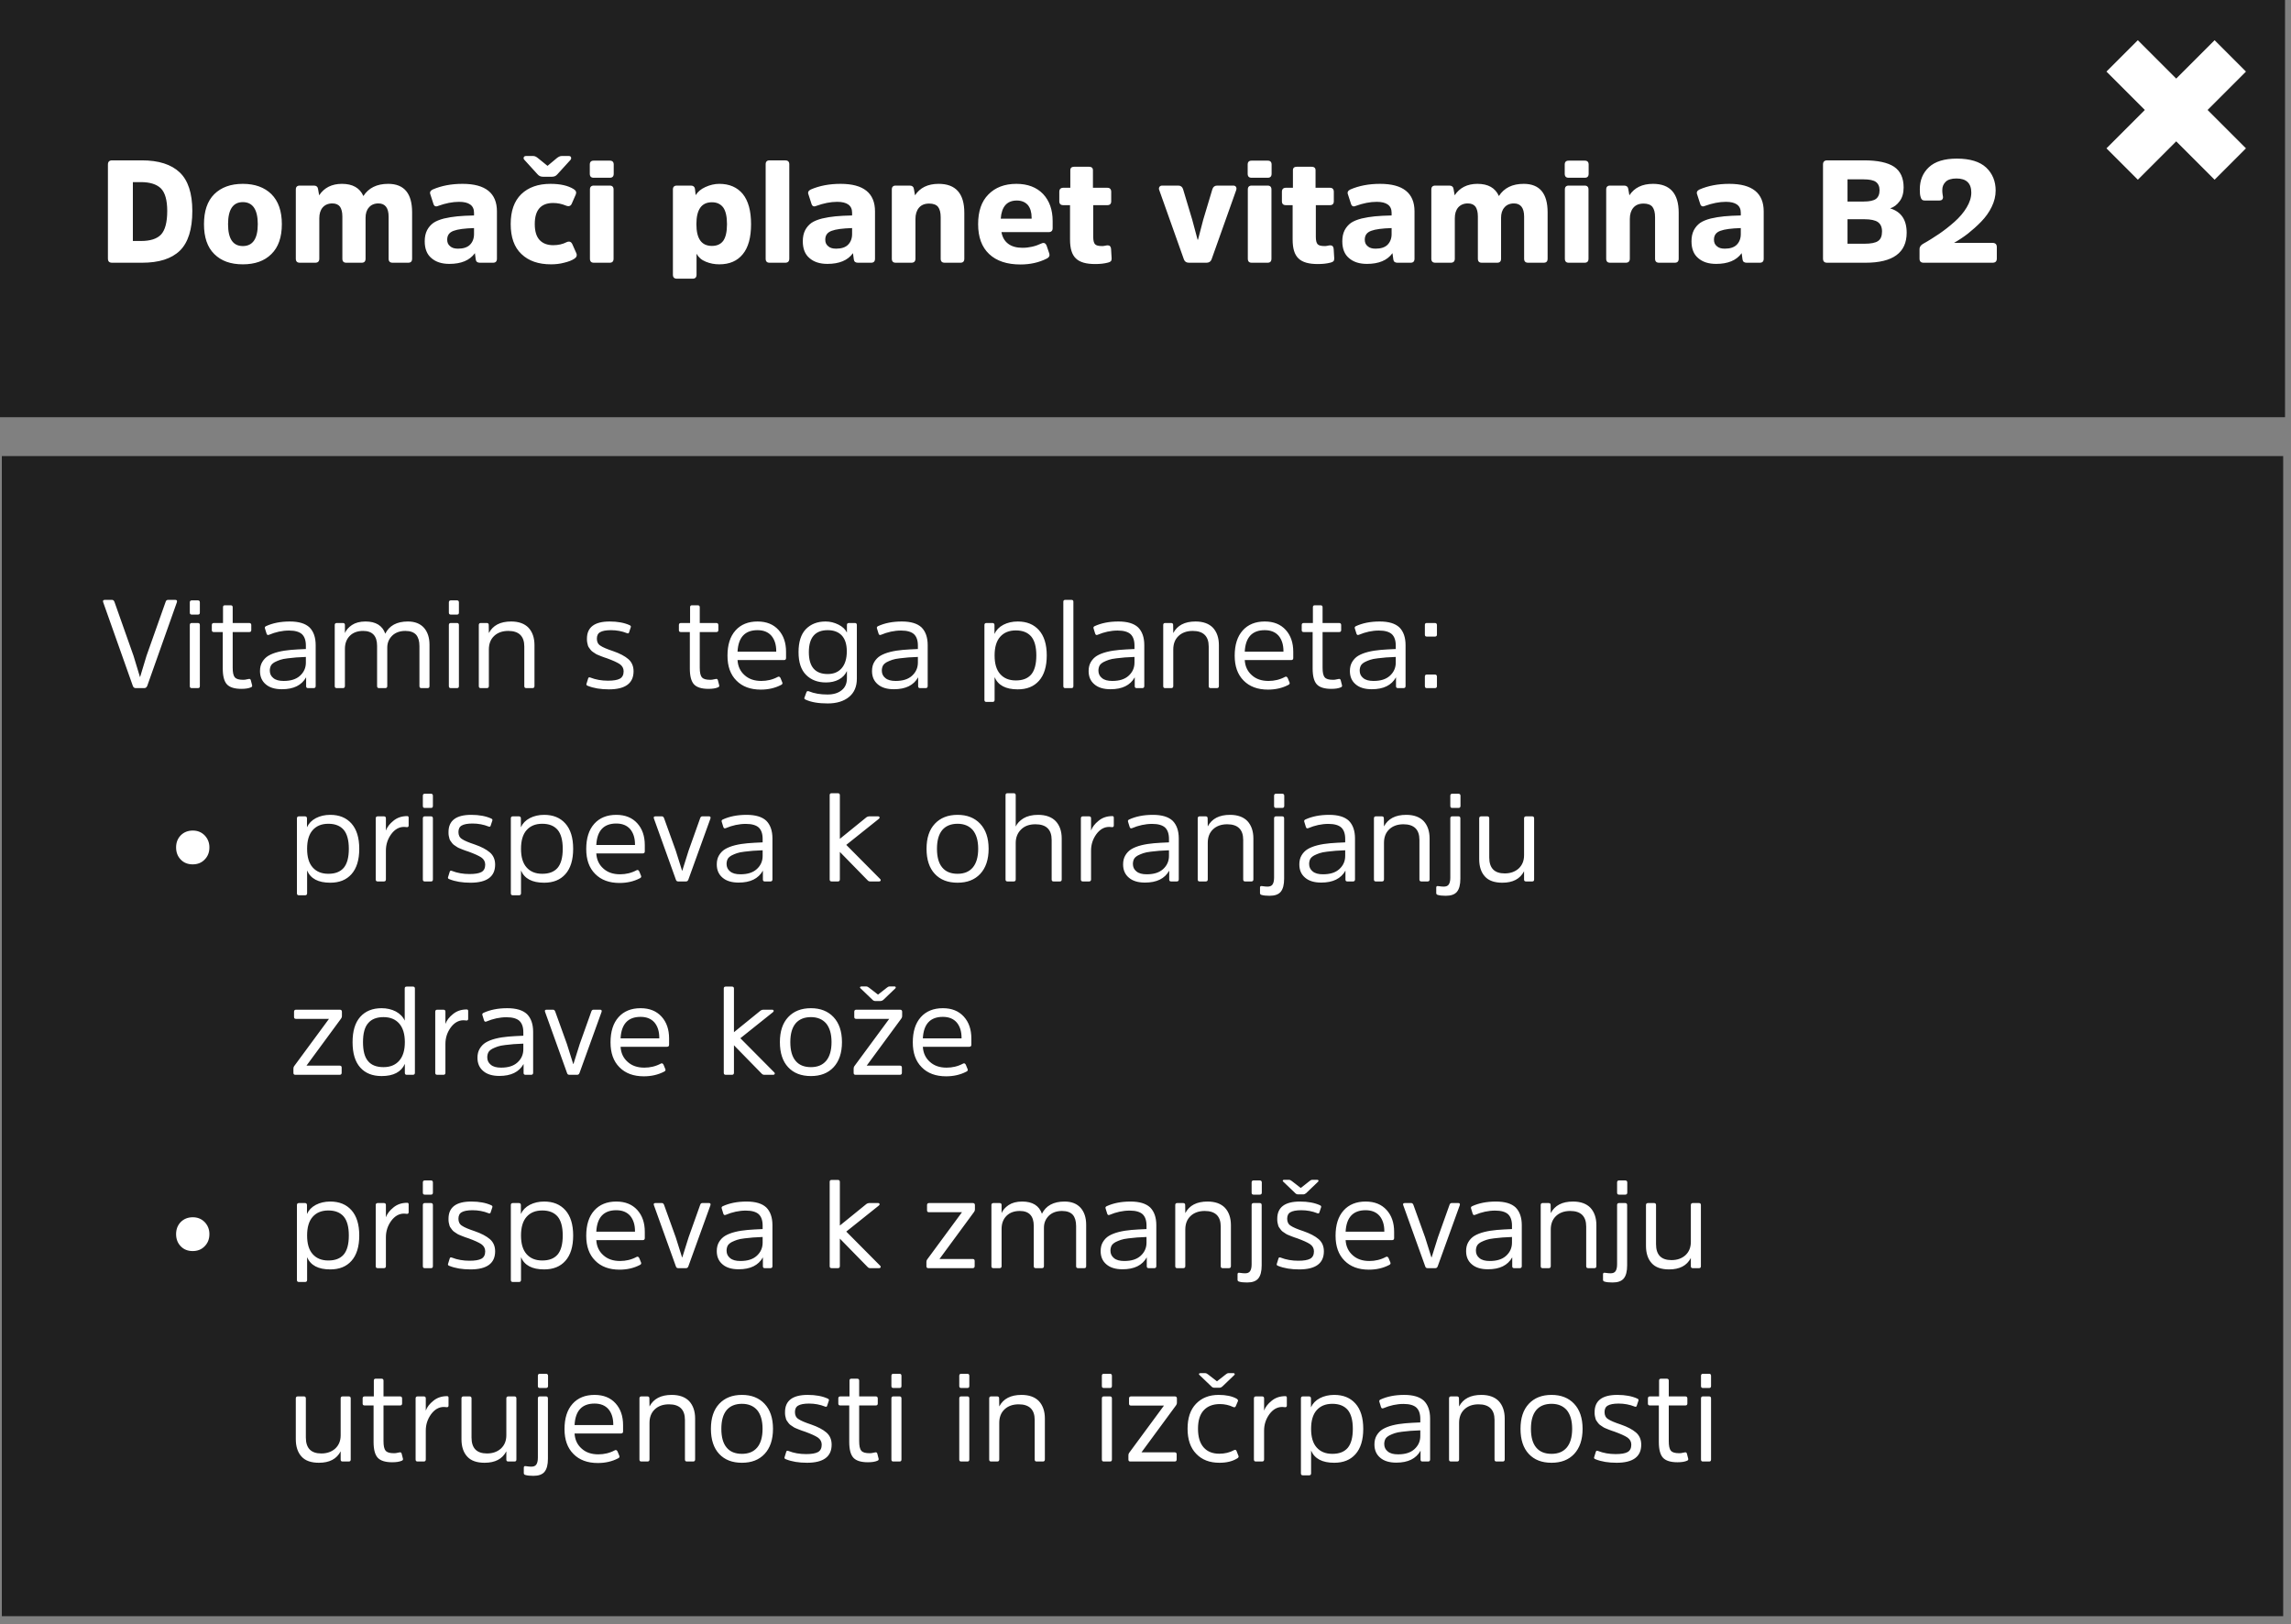
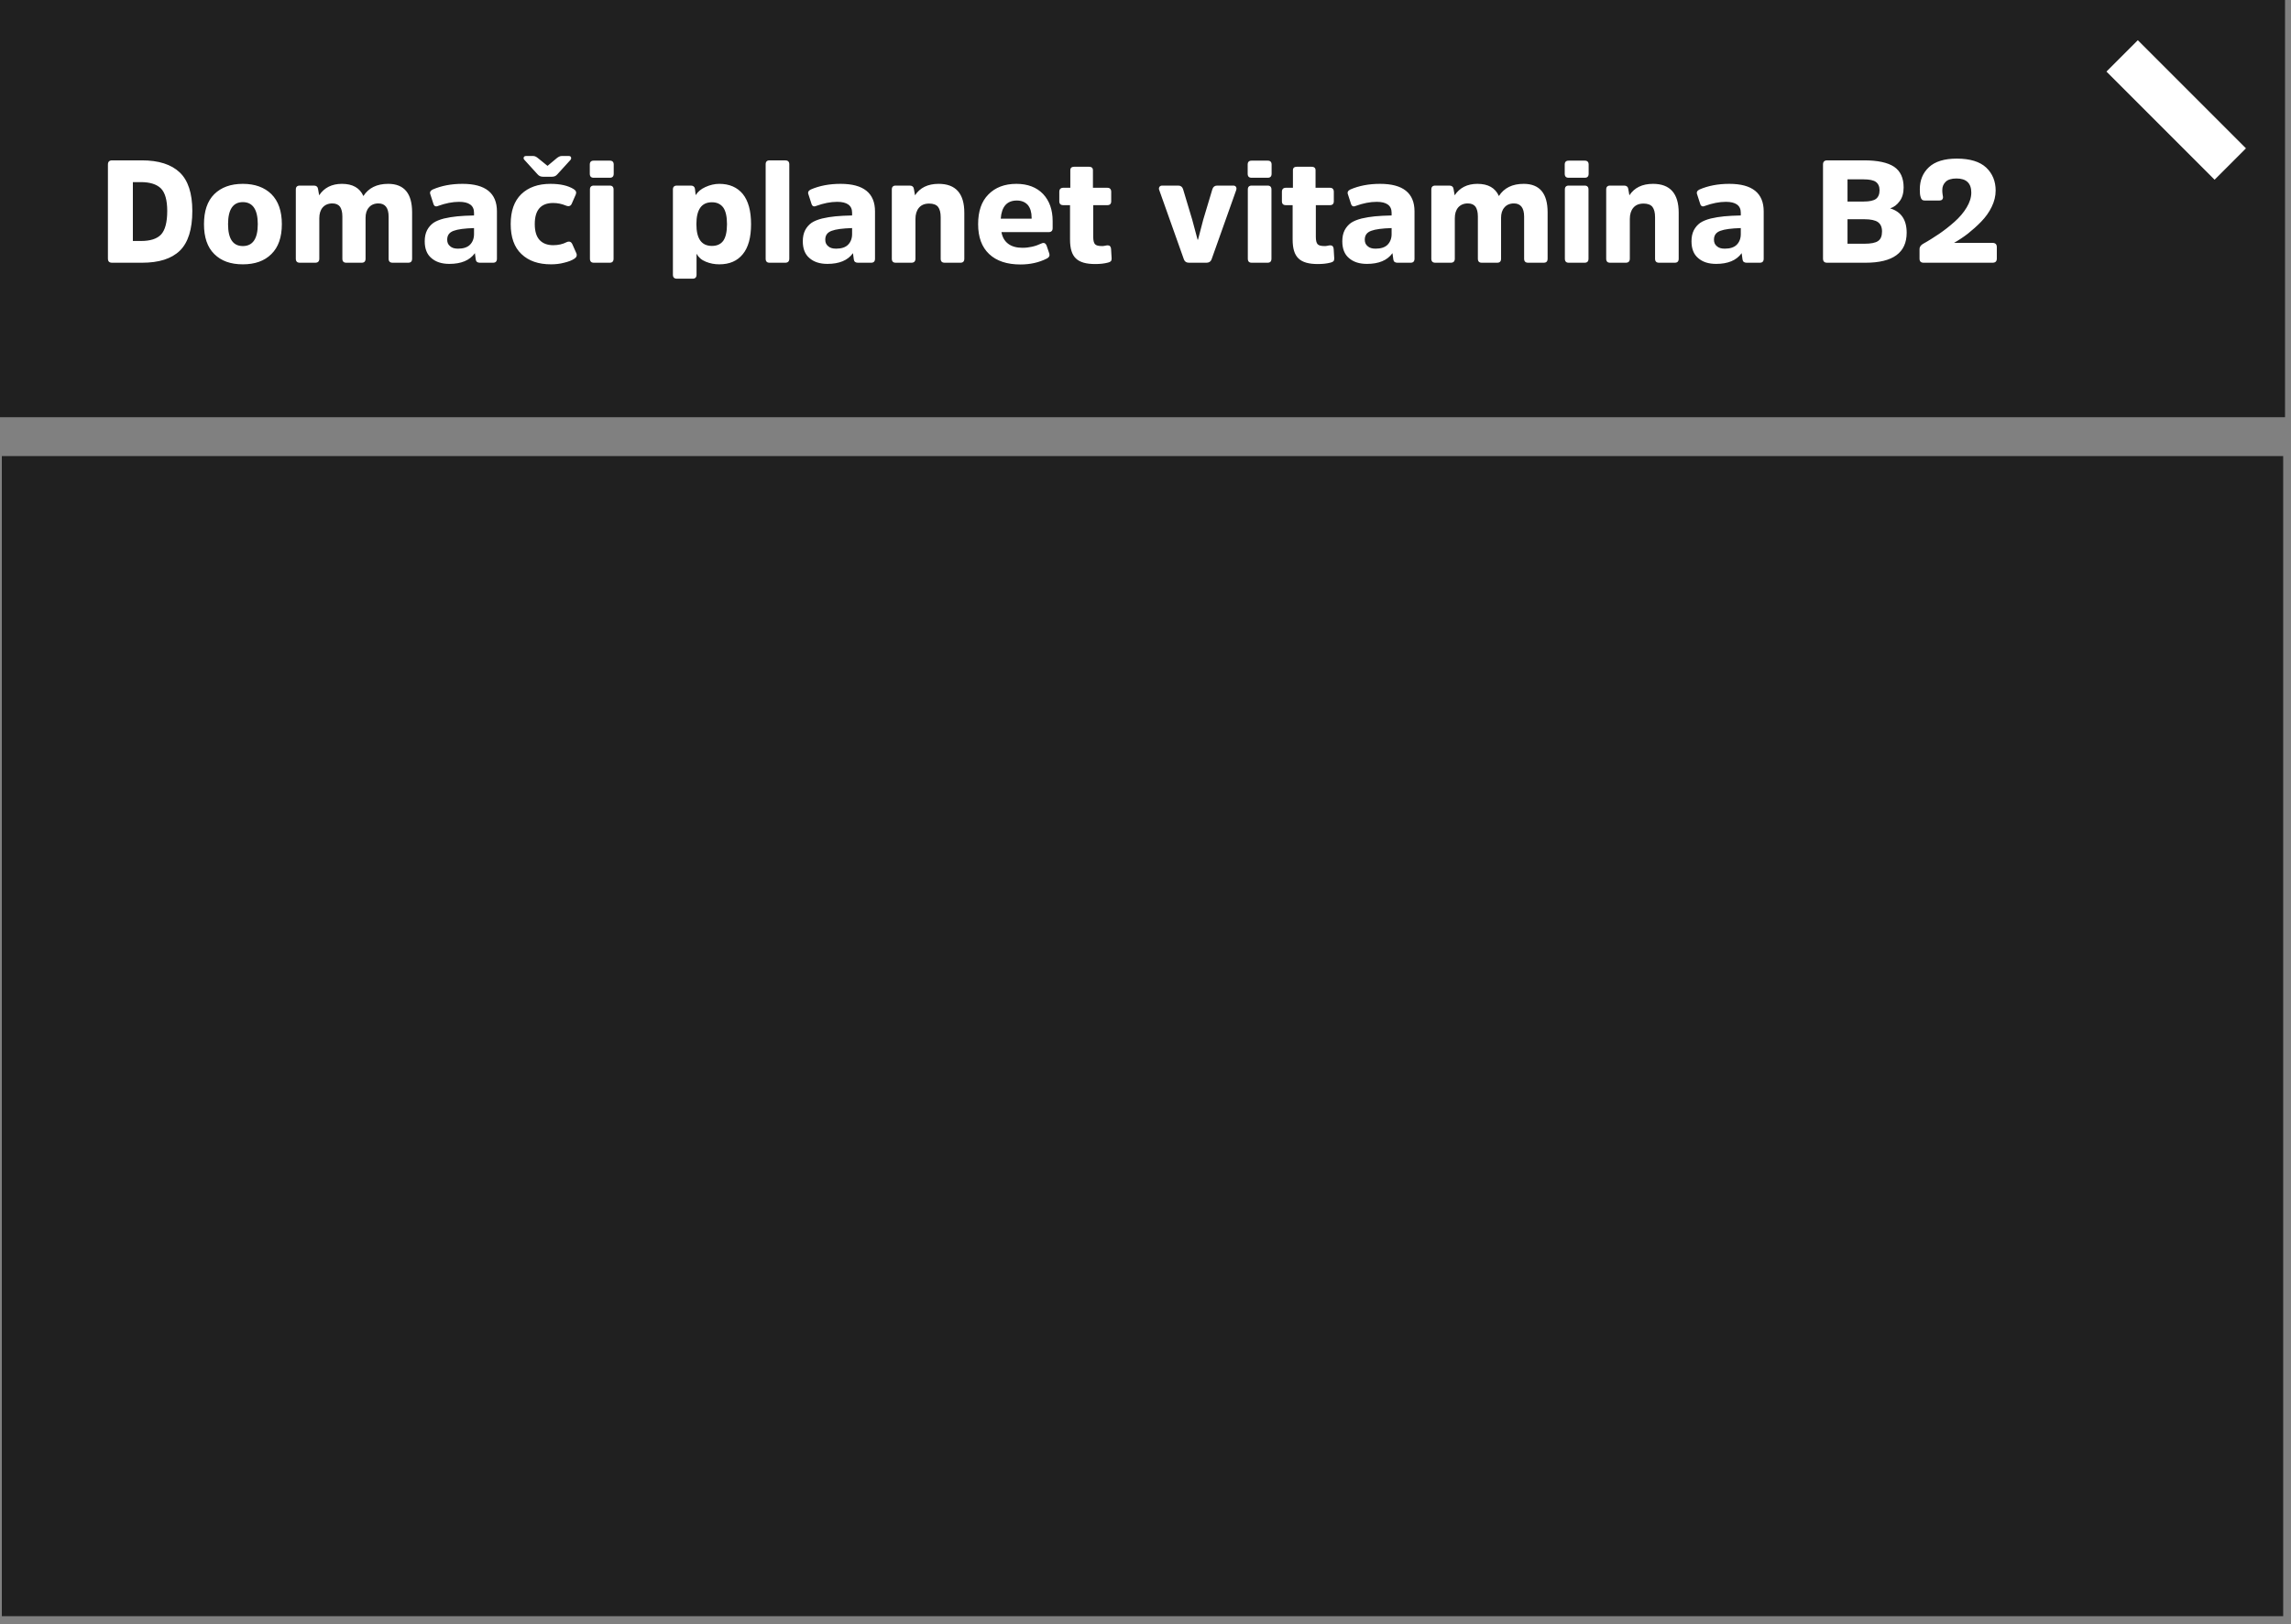
<svg xmlns="http://www.w3.org/2000/svg" width="237" height="168" viewBox="0 0 237 168" fill="none">
  <rect x="0" y="0" width="237" height="168" fill="#808080" stroke="none" />
  <g style="mix-blend-mode:multiply">
    <path d="M236.19 47.177H0.19V167.177H236.19V47.177Z" fill="black" fill-opacity="0.75" />
  </g>
  <g style="mix-blend-mode:multiply">
    <path d="M236.382 0H0V43.155H236.382V0Z" fill="black" fill-opacity="0.75" />
  </g>
-   <path d="M230.718 5.781L219.532 16.967" stroke="white" stroke-width="4.59" />
  <path d="M219.532 5.781L230.718 16.967" stroke="white" stroke-width="4.59" />
  <path d="M14.69 27.177C16.43 27.177 17.735 26.772 18.605 25.932C19.46 25.092 19.895 23.727 19.895 21.822C19.895 19.992 19.46 18.657 18.59 17.832C17.72 17.007 16.415 16.587 14.675 16.587H11.6C11.3 16.587 11.165 16.737 11.165 17.022V26.742C11.165 27.042 11.3 27.177 11.6 27.177H14.69ZM14.57 18.837C15.515 18.837 16.205 19.062 16.64 19.482C17.075 19.917 17.3 20.697 17.3 21.822C17.3 23.007 17.075 23.817 16.655 24.267C16.22 24.717 15.53 24.927 14.585 24.927H13.745V18.837H14.57ZM25.122 27.342C26.367 27.342 27.357 26.997 28.077 26.277C28.797 25.572 29.157 24.537 29.157 23.187C29.157 21.837 28.797 20.802 28.077 20.082C27.357 19.377 26.367 19.017 25.122 19.017C23.862 19.017 22.887 19.377 22.167 20.082C21.447 20.802 21.102 21.837 21.102 23.187C21.102 24.537 21.447 25.572 22.167 26.277C22.887 26.997 23.862 27.342 25.122 27.342ZM25.122 25.452C24.102 25.452 23.592 24.702 23.592 23.187C23.592 21.672 24.102 20.907 25.122 20.907C26.142 20.907 26.667 21.672 26.667 23.187C26.667 24.702 26.142 25.452 25.122 25.452ZM37.817 22.527C37.817 22.092 37.922 21.732 38.162 21.462C38.387 21.192 38.717 21.042 39.152 21.042C39.842 21.042 40.202 21.507 40.202 22.407V26.757C40.202 27.042 40.337 27.177 40.622 27.177H42.227C42.497 27.177 42.632 27.042 42.632 26.757V21.957C42.632 20.007 41.807 19.017 40.157 19.017C38.987 19.017 38.132 19.437 37.592 20.277C37.217 19.437 36.482 19.017 35.372 19.017C34.322 19.017 33.527 19.422 33.017 20.202L32.897 19.527C32.867 19.317 32.717 19.197 32.477 19.197H31.022C30.737 19.197 30.602 19.332 30.602 19.602V26.757C30.602 27.042 30.737 27.177 31.022 27.177H32.612C32.882 27.177 33.032 27.042 33.032 26.757V22.572C33.032 22.122 33.137 21.747 33.377 21.462C33.617 21.192 33.947 21.042 34.382 21.042C34.742 21.042 35.012 21.162 35.177 21.387C35.327 21.612 35.417 21.942 35.417 22.392V26.757C35.417 27.042 35.552 27.177 35.822 27.177H37.412C37.682 27.177 37.817 27.042 37.817 26.757V22.527ZM51.407 21.867C51.407 19.977 50.222 19.017 47.852 19.017C46.682 19.017 45.662 19.212 44.762 19.602C44.522 19.722 44.432 19.887 44.522 20.112L44.822 21.042C44.897 21.327 45.062 21.417 45.332 21.297C46.082 21.027 46.802 20.877 47.492 20.877C48.512 20.877 49.037 21.252 49.037 22.002V22.287C48.347 22.302 47.777 22.332 47.312 22.377C46.847 22.422 46.382 22.497 45.932 22.602C45.467 22.722 45.107 22.872 44.837 23.052C44.567 23.247 44.342 23.502 44.177 23.817C44.012 24.147 43.937 24.522 43.937 24.957C43.937 25.722 44.162 26.307 44.627 26.697C45.092 27.102 45.707 27.297 46.487 27.297C47.702 27.297 48.587 26.937 49.127 26.187L49.217 26.847C49.247 27.072 49.397 27.177 49.637 27.177H51.002C51.272 27.177 51.407 27.042 51.407 26.757V21.867ZM49.037 24.222C49.037 24.672 48.887 25.047 48.617 25.317C48.347 25.587 47.927 25.722 47.387 25.722C47.027 25.722 46.757 25.647 46.562 25.467C46.352 25.302 46.262 25.077 46.262 24.792C46.262 24.342 46.472 24.042 46.922 23.877C47.357 23.712 48.062 23.622 49.037 23.592V24.222ZM52.831 23.172C52.831 24.537 53.191 25.572 53.941 26.277C54.691 26.997 55.711 27.342 57.001 27.342C57.451 27.342 57.901 27.297 58.351 27.177C58.801 27.072 59.146 26.937 59.401 26.772C59.641 26.622 59.716 26.427 59.626 26.202L59.206 25.257C59.086 25.002 58.891 24.927 58.621 25.047C58.216 25.257 57.751 25.362 57.226 25.362C56.626 25.362 56.146 25.182 55.816 24.822C55.486 24.462 55.321 23.922 55.321 23.172C55.321 21.732 55.951 20.997 57.226 20.997C57.676 20.997 58.111 21.087 58.546 21.267C58.846 21.387 59.041 21.312 59.146 21.072L59.566 20.112C59.656 19.887 59.581 19.707 59.341 19.557C58.756 19.197 57.961 19.017 56.941 19.017C55.666 19.017 54.661 19.377 53.926 20.082C53.191 20.802 52.831 21.822 52.831 23.172ZM56.641 17.157L55.621 16.332C55.471 16.212 55.321 16.137 55.171 16.137H54.421C54.301 16.137 54.211 16.182 54.181 16.272C54.151 16.362 54.166 16.452 54.241 16.527L55.606 18.027C55.756 18.207 55.951 18.282 56.176 18.282H57.091C57.331 18.282 57.511 18.207 57.661 18.027L59.026 16.527C59.086 16.452 59.101 16.362 59.071 16.272C59.041 16.182 58.966 16.137 58.846 16.137H58.096C57.946 16.137 57.796 16.212 57.631 16.332L56.641 17.157ZM63.473 19.602C63.473 19.332 63.338 19.197 63.068 19.197H61.433C61.163 19.197 61.028 19.332 61.028 19.602V26.757C61.028 27.042 61.163 27.177 61.433 27.177H63.068C63.338 27.177 63.473 27.042 63.473 26.757V19.602ZM63.488 17.022C63.488 16.752 63.353 16.617 63.083 16.617H61.418C61.148 16.617 61.013 16.752 61.013 17.022V17.967C61.013 18.252 61.148 18.387 61.418 18.387H63.083C63.353 18.387 63.488 18.252 63.488 17.967V17.022ZM72.041 23.187C72.041 21.687 72.566 20.922 73.646 20.922C74.156 20.922 74.546 21.102 74.816 21.462C75.071 21.822 75.206 22.392 75.206 23.187C75.206 23.982 75.071 24.552 74.816 24.912C74.546 25.272 74.156 25.437 73.646 25.437C72.566 25.437 72.041 24.687 72.041 23.187ZM71.891 19.527C71.861 19.317 71.711 19.197 71.471 19.197H70.031C69.746 19.197 69.611 19.332 69.611 19.602V28.407C69.611 28.692 69.746 28.827 70.031 28.827H71.651C71.921 28.827 72.056 28.692 72.056 28.407V26.247C72.251 26.607 72.566 26.892 73.016 27.072C73.451 27.252 73.916 27.342 74.411 27.342C75.461 27.342 76.271 26.997 76.841 26.292C77.411 25.602 77.696 24.567 77.696 23.187C77.696 21.807 77.411 20.772 76.841 20.067C76.271 19.377 75.461 19.017 74.411 19.017C73.916 19.017 73.436 19.137 72.971 19.347C72.506 19.557 72.176 19.842 71.966 20.187L71.891 19.527ZM81.651 16.992C81.651 16.722 81.501 16.587 81.231 16.587H79.611C79.341 16.587 79.206 16.722 79.206 16.992V26.757C79.206 27.042 79.341 27.177 79.611 27.177H81.231C81.501 27.177 81.651 27.042 81.651 26.757V16.992ZM90.518 21.867C90.518 19.977 89.333 19.017 86.963 19.017C85.793 19.017 84.773 19.212 83.873 19.602C83.633 19.722 83.543 19.887 83.633 20.112L83.933 21.042C84.008 21.327 84.173 21.417 84.443 21.297C85.193 21.027 85.913 20.877 86.603 20.877C87.623 20.877 88.148 21.252 88.148 22.002V22.287C87.458 22.302 86.888 22.332 86.423 22.377C85.958 22.422 85.493 22.497 85.043 22.602C84.578 22.722 84.218 22.872 83.948 23.052C83.678 23.247 83.453 23.502 83.288 23.817C83.123 24.147 83.048 24.522 83.048 24.957C83.048 25.722 83.273 26.307 83.738 26.697C84.203 27.102 84.818 27.297 85.598 27.297C86.813 27.297 87.698 26.937 88.238 26.187L88.328 26.847C88.358 27.072 88.508 27.177 88.748 27.177H90.113C90.383 27.177 90.518 27.042 90.518 26.757V21.867ZM88.148 24.222C88.148 24.672 87.998 25.047 87.728 25.317C87.458 25.587 87.038 25.722 86.498 25.722C86.138 25.722 85.868 25.647 85.673 25.467C85.463 25.302 85.373 25.077 85.373 24.792C85.373 24.342 85.583 24.042 86.033 23.877C86.468 23.712 87.173 23.622 88.148 23.592V24.222ZM99.757 22.002C99.757 20.022 98.872 19.017 97.102 19.017C95.977 19.017 95.167 19.422 94.657 20.202L94.537 19.527C94.507 19.317 94.357 19.197 94.117 19.197H92.662C92.392 19.197 92.257 19.332 92.257 19.602V26.757C92.257 27.042 92.392 27.177 92.662 27.177H94.282C94.552 27.177 94.702 27.042 94.702 26.757V22.647C94.702 22.167 94.822 21.777 95.062 21.492C95.302 21.207 95.647 21.057 96.127 21.057C96.547 21.057 96.862 21.177 97.042 21.402C97.222 21.642 97.312 21.987 97.312 22.467V26.757C97.312 27.042 97.447 27.177 97.732 27.177H99.352C99.622 27.177 99.757 27.042 99.757 26.757V22.002ZM105.775 25.632C105.16 25.632 104.665 25.497 104.29 25.212C103.915 24.927 103.69 24.522 103.6 24.012H108.475C108.745 24.012 108.895 23.877 108.895 23.607V22.872C108.895 21.702 108.565 20.772 107.905 20.067C107.245 19.377 106.315 19.017 105.145 19.017C103.915 19.017 102.955 19.392 102.25 20.112C101.53 20.832 101.185 21.867 101.185 23.187C101.185 24.522 101.56 25.557 102.325 26.277C103.09 26.997 104.17 27.357 105.565 27.357C106.555 27.357 107.47 27.162 108.295 26.742C108.535 26.622 108.61 26.457 108.55 26.232L108.28 25.437C108.175 25.152 107.995 25.062 107.74 25.182C107.11 25.482 106.45 25.632 105.775 25.632ZM105.19 20.742C105.685 20.742 106.06 20.907 106.33 21.207C106.585 21.522 106.72 21.957 106.72 22.512V22.617H103.525C103.615 21.372 104.17 20.742 105.19 20.742ZM114.548 21.222C114.818 21.222 114.953 21.087 114.953 20.817V19.842C114.953 19.572 114.818 19.422 114.548 19.422H113.063V17.607C113.063 17.367 112.913 17.247 112.643 17.247H111.143C110.858 17.247 110.723 17.367 110.723 17.607V19.422H110.003C109.718 19.422 109.583 19.572 109.583 19.842V20.817C109.583 21.087 109.718 21.222 110.003 21.222H110.693V24.777C110.693 25.707 110.888 26.352 111.308 26.742C111.713 27.132 112.373 27.312 113.288 27.312C113.798 27.312 114.233 27.267 114.623 27.162C114.743 27.132 114.848 27.087 114.908 27.027C114.968 26.967 114.998 26.877 114.998 26.742L114.938 25.752C114.923 25.512 114.803 25.377 114.593 25.377C114.518 25.377 114.413 25.392 114.293 25.422C114.173 25.452 114.068 25.452 113.993 25.452C113.633 25.452 113.393 25.392 113.273 25.257C113.153 25.122 113.093 24.867 113.093 24.507V21.222H114.548ZM124.803 27.177C125.058 27.177 125.238 27.072 125.328 26.847L127.878 19.677C127.923 19.542 127.923 19.422 127.863 19.332C127.803 19.242 127.713 19.197 127.578 19.197H125.913C125.658 19.197 125.493 19.332 125.418 19.572L124.473 22.722L123.933 24.792H123.888L123.333 22.722L122.388 19.572C122.313 19.332 122.148 19.197 121.893 19.197H120.243C120.093 19.197 120.003 19.242 119.943 19.332C119.883 19.422 119.868 19.542 119.928 19.677L122.478 26.847C122.568 27.072 122.733 27.177 123.003 27.177H124.803ZM131.53 19.602C131.53 19.332 131.395 19.197 131.125 19.197H129.49C129.22 19.197 129.085 19.332 129.085 19.602V26.757C129.085 27.042 129.22 27.177 129.49 27.177H131.125C131.395 27.177 131.53 27.042 131.53 26.757V19.602ZM131.545 17.022C131.545 16.752 131.41 16.617 131.14 16.617H129.475C129.205 16.617 129.07 16.752 129.07 17.022V17.967C129.07 18.252 129.205 18.387 129.475 18.387H131.14C131.41 18.387 131.545 18.252 131.545 17.967V17.022ZM137.576 21.222C137.846 21.222 137.981 21.087 137.981 20.817V19.842C137.981 19.572 137.846 19.422 137.576 19.422H136.091V17.607C136.091 17.367 135.941 17.247 135.671 17.247H134.171C133.886 17.247 133.751 17.367 133.751 17.607V19.422H133.031C132.746 19.422 132.611 19.572 132.611 19.842V20.817C132.611 21.087 132.746 21.222 133.031 21.222H133.721V24.777C133.721 25.707 133.916 26.352 134.336 26.742C134.741 27.132 135.401 27.312 136.316 27.312C136.826 27.312 137.261 27.267 137.651 27.162C137.771 27.132 137.876 27.087 137.936 27.027C137.996 26.967 138.026 26.877 138.026 26.742L137.966 25.752C137.951 25.512 137.831 25.377 137.621 25.377C137.546 25.377 137.441 25.392 137.321 25.422C137.201 25.452 137.096 25.452 137.021 25.452C136.661 25.452 136.421 25.392 136.301 25.257C136.181 25.122 136.121 24.867 136.121 24.507V21.222H137.576ZM146.329 21.867C146.329 19.977 145.144 19.017 142.774 19.017C141.604 19.017 140.584 19.212 139.684 19.602C139.444 19.722 139.354 19.887 139.444 20.112L139.744 21.042C139.819 21.327 139.984 21.417 140.254 21.297C141.004 21.027 141.724 20.877 142.414 20.877C143.434 20.877 143.959 21.252 143.959 22.002V22.287C143.269 22.302 142.699 22.332 142.234 22.377C141.769 22.422 141.304 22.497 140.854 22.602C140.389 22.722 140.029 22.872 139.759 23.052C139.489 23.247 139.264 23.502 139.099 23.817C138.934 24.147 138.859 24.522 138.859 24.957C138.859 25.722 139.084 26.307 139.549 26.697C140.014 27.102 140.629 27.297 141.409 27.297C142.624 27.297 143.509 26.937 144.049 26.187L144.139 26.847C144.169 27.072 144.319 27.177 144.559 27.177H145.924C146.194 27.177 146.329 27.042 146.329 26.757V21.867ZM143.959 24.222C143.959 24.672 143.809 25.047 143.539 25.317C143.269 25.587 142.849 25.722 142.309 25.722C141.949 25.722 141.679 25.647 141.484 25.467C141.274 25.302 141.184 25.077 141.184 24.792C141.184 24.342 141.394 24.042 141.844 23.877C142.279 23.712 142.984 23.622 143.959 23.592V24.222ZM155.283 22.527C155.283 22.092 155.388 21.732 155.628 21.462C155.853 21.192 156.183 21.042 156.618 21.042C157.308 21.042 157.668 21.507 157.668 22.407V26.757C157.668 27.042 157.803 27.177 158.088 27.177H159.693C159.963 27.177 160.098 27.042 160.098 26.757V21.957C160.098 20.007 159.273 19.017 157.623 19.017C156.453 19.017 155.598 19.437 155.058 20.277C154.683 19.437 153.948 19.017 152.838 19.017C151.788 19.017 150.993 19.422 150.483 20.202L150.363 19.527C150.333 19.317 150.183 19.197 149.943 19.197H148.488C148.203 19.197 148.068 19.332 148.068 19.602V26.757C148.068 27.042 148.203 27.177 148.488 27.177H150.078C150.348 27.177 150.498 27.042 150.498 26.757V22.572C150.498 22.122 150.603 21.747 150.843 21.462C151.083 21.192 151.413 21.042 151.848 21.042C152.208 21.042 152.478 21.162 152.643 21.387C152.793 21.612 152.883 21.942 152.883 22.392V26.757C152.883 27.042 153.018 27.177 153.288 27.177H154.878C155.148 27.177 155.283 27.042 155.283 26.757V22.527ZM164.328 19.602C164.328 19.332 164.193 19.197 163.923 19.197H162.288C162.018 19.197 161.883 19.332 161.883 19.602V26.757C161.883 27.042 162.018 27.177 162.288 27.177H163.923C164.193 27.177 164.328 27.042 164.328 26.757V19.602ZM164.343 17.022C164.343 16.752 164.208 16.617 163.938 16.617H162.273C162.003 16.617 161.868 16.752 161.868 17.022V17.967C161.868 18.252 162.003 18.387 162.273 18.387H163.938C164.208 18.387 164.343 18.252 164.343 17.967V17.022ZM173.658 22.002C173.658 20.022 172.773 19.017 171.003 19.017C169.878 19.017 169.068 19.422 168.558 20.202L168.438 19.527C168.408 19.317 168.258 19.197 168.018 19.197H166.563C166.293 19.197 166.158 19.332 166.158 19.602V26.757C166.158 27.042 166.293 27.177 166.563 27.177H168.183C168.453 27.177 168.603 27.042 168.603 26.757V22.647C168.603 22.167 168.723 21.777 168.963 21.492C169.203 21.207 169.548 21.057 170.028 21.057C170.448 21.057 170.763 21.177 170.943 21.402C171.123 21.642 171.213 21.987 171.213 22.467V26.757C171.213 27.042 171.348 27.177 171.633 27.177H173.253C173.523 27.177 173.658 27.042 173.658 26.757V22.002ZM182.452 21.867C182.452 19.977 181.267 19.017 178.897 19.017C177.727 19.017 176.707 19.212 175.807 19.602C175.567 19.722 175.477 19.887 175.567 20.112L175.867 21.042C175.942 21.327 176.107 21.417 176.377 21.297C177.127 21.027 177.847 20.877 178.537 20.877C179.557 20.877 180.082 21.252 180.082 22.002V22.287C179.392 22.302 178.822 22.332 178.357 22.377C177.892 22.422 177.427 22.497 176.977 22.602C176.512 22.722 176.152 22.872 175.882 23.052C175.612 23.247 175.387 23.502 175.222 23.817C175.057 24.147 174.982 24.522 174.982 24.957C174.982 25.722 175.207 26.307 175.672 26.697C176.137 27.102 176.752 27.297 177.532 27.297C178.747 27.297 179.632 26.937 180.172 26.187L180.262 26.847C180.292 27.072 180.442 27.177 180.682 27.177H182.047C182.317 27.177 182.452 27.042 182.452 26.757V21.867ZM180.082 24.222C180.082 24.672 179.932 25.047 179.662 25.317C179.392 25.587 178.972 25.722 178.432 25.722C178.072 25.722 177.802 25.647 177.607 25.467C177.397 25.302 177.307 25.077 177.307 24.792C177.307 24.342 177.517 24.042 177.967 23.877C178.402 23.712 179.107 23.622 180.082 23.592V24.222ZM191.122 20.847V18.552H192.787C193.387 18.552 193.822 18.642 194.062 18.822C194.302 19.002 194.437 19.287 194.437 19.677C194.437 20.097 194.302 20.397 194.062 20.577C193.807 20.757 193.387 20.847 192.802 20.847H191.122ZM192.982 27.177C195.817 27.177 197.242 26.142 197.242 24.072C197.242 22.737 196.672 21.897 195.532 21.552C195.922 21.432 196.252 21.177 196.522 20.802C196.792 20.442 196.927 19.962 196.927 19.392C196.927 18.402 196.597 17.697 195.937 17.247C195.277 16.812 194.242 16.587 192.847 16.587H189.022C188.722 16.587 188.587 16.737 188.587 17.022V26.742C188.587 27.042 188.722 27.177 189.022 27.177H192.982ZM191.122 25.212V22.677H192.862C193.522 22.677 194.002 22.782 194.272 22.977C194.542 23.172 194.692 23.487 194.692 23.937C194.692 24.417 194.557 24.747 194.287 24.927C194.017 25.122 193.537 25.212 192.847 25.212H191.122ZM200.927 19.647C200.927 19.317 201.032 19.047 201.272 18.807C201.497 18.582 201.872 18.462 202.397 18.462C203.417 18.462 203.927 18.957 203.927 19.917C203.927 20.427 203.762 20.937 203.447 21.462C203.132 21.987 202.712 22.482 202.187 22.947C201.647 23.427 201.122 23.832 200.597 24.192C200.057 24.552 199.502 24.912 198.902 25.242C198.677 25.392 198.572 25.557 198.572 25.767V26.742C198.572 27.042 198.707 27.177 199.007 27.177H206.117C206.417 27.177 206.567 27.042 206.567 26.742V25.557C206.567 25.272 206.417 25.122 206.117 25.122H202.142C202.637 24.837 203.117 24.522 203.582 24.162C204.032 23.802 204.497 23.397 204.947 22.932C205.397 22.467 205.772 21.957 206.042 21.387C206.312 20.832 206.447 20.277 206.447 19.707C206.447 18.747 206.117 17.952 205.472 17.337C204.812 16.722 203.807 16.407 202.427 16.407C201.137 16.407 200.177 16.707 199.547 17.292C198.917 17.877 198.602 18.642 198.602 19.572C198.602 19.902 198.617 20.172 198.677 20.352C198.737 20.622 198.872 20.742 199.097 20.742H200.627C200.867 20.742 201.002 20.622 201.002 20.382C201.002 20.352 200.987 20.247 200.957 20.097C200.927 19.947 200.927 19.797 200.927 19.647Z" fill="white" />
-   <path d="M14.935 71.177C15.065 71.177 15.169 71.099 15.234 70.943L18.302 62.285C18.341 62.129 18.289 62.051 18.133 62.051H17.379C17.249 62.051 17.171 62.129 17.132 62.259L15.156 67.836L14.493 70.033H14.48L13.817 67.849L11.841 62.259C11.789 62.129 11.711 62.051 11.594 62.051H10.84C10.684 62.051 10.619 62.129 10.671 62.285L13.739 70.943C13.791 71.099 13.895 71.177 14.038 71.177H14.935ZM20.675 64.651C20.675 64.521 20.61 64.443 20.48 64.443H19.83C19.7 64.443 19.635 64.521 19.635 64.651V70.969C19.635 71.112 19.7 71.177 19.83 71.177H20.48C20.61 71.177 20.675 71.112 20.675 70.969V64.651ZM20.675 62.311C20.675 62.181 20.61 62.103 20.48 62.103H19.83C19.7 62.103 19.635 62.181 19.635 62.311V63.364C19.635 63.507 19.7 63.572 19.83 63.572H20.48C20.61 63.572 20.675 63.507 20.675 63.364V62.311ZM25.787 65.379C25.917 65.379 25.995 65.314 25.995 65.184V64.651C25.995 64.521 25.917 64.443 25.787 64.443H24.071V62.805C24.071 62.675 23.993 62.61 23.863 62.61H23.265C23.135 62.61 23.07 62.675 23.07 62.805V64.443H22.121C21.978 64.443 21.913 64.521 21.913 64.651V65.184C21.913 65.314 21.978 65.379 22.121 65.379H23.044V69.162C23.044 69.929 23.187 70.475 23.473 70.787C23.759 71.099 24.266 71.255 24.968 71.255C25.397 71.255 25.722 71.203 25.956 71.099C26.06 71.06 26.099 70.995 26.086 70.904L25.956 70.397C25.93 70.267 25.865 70.215 25.761 70.228L25.553 70.267C25.41 70.306 25.28 70.319 25.163 70.319C24.721 70.319 24.435 70.241 24.292 70.059C24.136 69.877 24.071 69.552 24.071 69.058V65.379H25.787ZM32.656 66.731C32.656 65.925 32.435 65.314 32.019 64.898C31.59 64.495 30.914 64.287 29.978 64.287C29.016 64.287 28.197 64.456 27.521 64.768C27.417 64.82 27.378 64.885 27.404 64.989L27.573 65.535C27.612 65.665 27.69 65.717 27.82 65.665C28.496 65.379 29.198 65.223 29.9 65.223C30.524 65.223 30.966 65.353 31.239 65.6C31.499 65.847 31.642 66.237 31.642 66.77V67.134C31.044 67.16 30.524 67.186 30.082 67.225C29.64 67.264 29.198 67.329 28.782 67.433C28.366 67.537 28.015 67.68 27.755 67.836C27.495 67.992 27.287 68.213 27.131 68.473C26.975 68.733 26.897 69.045 26.897 69.409C26.897 69.994 27.092 70.449 27.495 70.787C27.885 71.125 28.444 71.294 29.159 71.294C30.368 71.294 31.2 70.891 31.668 70.059V70.982C31.668 71.112 31.733 71.177 31.863 71.177H32.448C32.578 71.177 32.656 71.112 32.656 70.969V66.731ZM31.642 68.538C31.642 69.084 31.434 69.539 31.031 69.903C30.628 70.267 30.069 70.436 29.341 70.436C28.873 70.436 28.522 70.345 28.275 70.137C28.028 69.942 27.911 69.682 27.911 69.37C27.911 69.175 27.95 69.006 28.028 68.85C28.106 68.707 28.249 68.59 28.431 68.486C28.613 68.395 28.795 68.317 28.99 68.252C29.172 68.187 29.432 68.135 29.77 68.096C30.095 68.057 30.381 68.031 30.641 68.005C30.888 67.992 31.226 67.979 31.642 67.953V68.538ZM40.062 66.991C40.062 66.497 40.231 66.094 40.569 65.756C40.907 65.431 41.362 65.262 41.934 65.262C42.454 65.262 42.818 65.405 43.052 65.665C43.273 65.925 43.39 66.315 43.39 66.822V70.969C43.39 71.112 43.455 71.177 43.598 71.177H44.235C44.365 71.177 44.43 71.112 44.43 70.969V66.679C44.43 65.951 44.235 65.366 43.858 64.937C43.468 64.508 42.922 64.287 42.194 64.287C41.05 64.287 40.27 64.716 39.854 65.548C39.568 64.716 38.879 64.287 37.813 64.287C37.228 64.287 36.76 64.417 36.409 64.651C36.045 64.898 35.811 65.171 35.681 65.483V64.638C35.681 64.508 35.603 64.443 35.473 64.443H34.836C34.693 64.443 34.628 64.521 34.628 64.651V70.969C34.628 71.112 34.693 71.177 34.836 71.177H35.473C35.603 71.177 35.681 71.112 35.681 70.969V67.108C35.681 66.562 35.85 66.107 36.188 65.769C36.526 65.431 36.981 65.262 37.566 65.262C38.528 65.262 39.009 65.782 39.009 66.809V70.969C39.009 71.112 39.074 71.177 39.217 71.177H39.854C39.984 71.177 40.062 71.112 40.062 70.969V66.991ZM47.474 64.651C47.474 64.521 47.41 64.443 47.279 64.443H46.63C46.499 64.443 46.434 64.521 46.434 64.651V70.969C46.434 71.112 46.499 71.177 46.63 71.177H47.279C47.41 71.177 47.474 71.112 47.474 70.969V64.651ZM47.474 62.311C47.474 62.181 47.41 62.103 47.279 62.103H46.63C46.499 62.103 46.434 62.181 46.434 62.311V63.364C46.434 63.507 46.499 63.572 46.63 63.572H47.279C47.41 63.572 47.474 63.507 47.474 63.364V62.311ZM55.291 66.731C55.291 65.977 55.083 65.379 54.68 64.937C54.264 64.508 53.666 64.287 52.873 64.287C51.755 64.287 50.988 64.69 50.572 65.483L50.559 64.638C50.559 64.508 50.481 64.443 50.351 64.443H49.727C49.597 64.443 49.532 64.521 49.532 64.651V70.969C49.532 71.112 49.597 71.177 49.727 71.177H50.364C50.494 71.177 50.572 71.112 50.572 70.969V67.186C50.572 66.614 50.741 66.146 51.105 65.795C51.469 65.444 51.963 65.262 52.587 65.262C53.679 65.262 54.238 65.808 54.238 66.874V70.969C54.238 71.112 54.303 71.177 54.446 71.177H55.083C55.213 71.177 55.291 71.112 55.291 70.969V66.731ZM65.541 69.435C65.541 68.915 65.359 68.486 64.996 68.174C64.632 67.862 64.112 67.589 63.435 67.355C62.812 67.147 62.37 66.965 62.123 66.796C61.862 66.64 61.745 66.393 61.745 66.068C61.745 65.756 61.849 65.522 62.084 65.392C62.304 65.262 62.681 65.184 63.202 65.184C63.786 65.184 64.346 65.288 64.865 65.496C64.983 65.548 65.061 65.509 65.087 65.379L65.255 64.872C65.281 64.781 65.243 64.716 65.126 64.664C64.579 64.417 63.891 64.287 63.072 64.287C61.498 64.287 60.718 64.885 60.718 66.068C60.718 66.211 60.718 66.341 60.745 66.458C60.77 66.588 60.797 66.692 60.822 66.783C60.849 66.874 60.901 66.965 60.978 67.056C61.044 67.147 61.096 67.225 61.148 67.277C61.187 67.329 61.264 67.394 61.368 67.459L61.602 67.615C61.654 67.654 61.745 67.706 61.889 67.758C62.019 67.81 62.123 67.849 62.175 67.875C62.227 67.901 62.331 67.94 62.486 67.992C62.642 68.044 62.746 68.083 62.798 68.096C63.397 68.317 63.839 68.512 64.112 68.694C64.371 68.876 64.514 69.123 64.514 69.435C64.514 69.799 64.385 70.059 64.124 70.202C63.864 70.345 63.449 70.41 62.889 70.41C62.239 70.41 61.629 70.306 61.069 70.085C60.94 70.033 60.861 70.072 60.836 70.202L60.666 70.748C60.641 70.839 60.693 70.904 60.809 70.943C61.42 71.19 62.148 71.307 62.993 71.307C64.683 71.307 65.541 70.683 65.541 69.435ZM74.105 65.379C74.235 65.379 74.313 65.314 74.313 65.184V64.651C74.313 64.521 74.235 64.443 74.105 64.443H72.389V62.805C72.389 62.675 72.311 62.61 72.181 62.61H71.583C71.453 62.61 71.388 62.675 71.388 62.805V64.443H70.439C70.296 64.443 70.231 64.521 70.231 64.651V65.184C70.231 65.314 70.296 65.379 70.439 65.379H71.362V69.162C71.362 69.929 71.505 70.475 71.791 70.787C72.077 71.099 72.584 71.255 73.286 71.255C73.715 71.255 74.04 71.203 74.274 71.099C74.378 71.06 74.417 70.995 74.404 70.904L74.274 70.397C74.248 70.267 74.183 70.215 74.079 70.228L73.871 70.267C73.728 70.306 73.598 70.319 73.481 70.319C73.039 70.319 72.753 70.241 72.61 70.059C72.454 69.877 72.389 69.552 72.389 69.058V65.379H74.105ZM78.754 70.436C78.039 70.436 77.467 70.241 77.025 69.838C76.583 69.448 76.336 68.928 76.297 68.278H81.094C81.237 68.278 81.315 68.213 81.315 68.07V67.42C81.315 66.484 81.055 65.73 80.535 65.158C80.015 64.586 79.3 64.287 78.364 64.287C77.402 64.287 76.635 64.599 76.089 65.21C75.53 65.834 75.257 66.705 75.257 67.823C75.257 68.915 75.556 69.773 76.18 70.397C76.791 71.021 77.636 71.333 78.702 71.333C79.469 71.333 80.171 71.177 80.795 70.852C80.912 70.8 80.964 70.722 80.938 70.618L80.743 70.137C80.665 69.994 80.574 69.955 80.457 70.02C79.924 70.306 79.352 70.436 78.754 70.436ZM78.364 65.184C78.988 65.184 79.469 65.379 79.807 65.769C80.132 66.159 80.301 66.692 80.301 67.342V67.407H76.297C76.375 65.925 77.064 65.184 78.364 65.184ZM87.6 67.368C87.6 68.135 87.418 68.72 87.067 69.123C86.716 69.526 86.235 69.721 85.624 69.721C84.324 69.721 83.674 68.967 83.674 67.459C83.674 65.951 84.324 65.184 85.624 65.184C86.248 65.184 86.729 65.366 87.08 65.73C87.418 66.094 87.6 66.64 87.6 67.368ZM88.64 64.651C88.64 64.521 88.575 64.443 88.445 64.443H87.821C87.691 64.443 87.613 64.508 87.613 64.638V65.431C87.444 65.093 87.158 64.82 86.742 64.612C86.326 64.404 85.884 64.287 85.403 64.287C84.545 64.287 83.869 64.56 83.362 65.08C82.855 65.613 82.608 66.406 82.608 67.459C82.608 68.512 82.868 69.292 83.388 69.812C83.908 70.332 84.584 70.592 85.442 70.592C85.936 70.592 86.378 70.501 86.768 70.293C87.158 70.085 87.431 69.799 87.613 69.409V70.15C87.613 70.696 87.431 71.112 87.067 71.398C86.703 71.697 86.209 71.84 85.598 71.84C84.87 71.84 84.233 71.736 83.661 71.502C83.531 71.463 83.453 71.502 83.414 71.632L83.219 72.165C83.18 72.256 83.219 72.321 83.349 72.373C83.908 72.633 84.662 72.763 85.624 72.763C86.547 72.763 87.275 72.542 87.821 72.1C88.367 71.658 88.64 71.021 88.64 70.215V64.651ZM95.968 66.731C95.968 65.925 95.747 65.314 95.331 64.898C94.902 64.495 94.226 64.287 93.29 64.287C92.328 64.287 91.509 64.456 90.833 64.768C90.729 64.82 90.69 64.885 90.716 64.989L90.885 65.535C90.924 65.665 91.002 65.717 91.132 65.665C91.808 65.379 92.51 65.223 93.212 65.223C93.836 65.223 94.278 65.353 94.551 65.6C94.811 65.847 94.954 66.237 94.954 66.77V67.134C94.356 67.16 93.836 67.186 93.394 67.225C92.952 67.264 92.51 67.329 92.094 67.433C91.678 67.537 91.327 67.68 91.067 67.836C90.807 67.992 90.599 68.213 90.443 68.473C90.287 68.733 90.209 69.045 90.209 69.409C90.209 69.994 90.404 70.449 90.807 70.787C91.197 71.125 91.756 71.294 92.471 71.294C93.68 71.294 94.512 70.891 94.98 70.059V70.982C94.98 71.112 95.045 71.177 95.175 71.177H95.76C95.89 71.177 95.968 71.112 95.968 70.969V66.731ZM94.954 68.538C94.954 69.084 94.746 69.539 94.343 69.903C93.94 70.267 93.381 70.436 92.653 70.436C92.185 70.436 91.834 70.345 91.587 70.137C91.34 69.942 91.223 69.682 91.223 69.37C91.223 69.175 91.262 69.006 91.34 68.85C91.418 68.707 91.561 68.59 91.743 68.486C91.925 68.395 92.107 68.317 92.302 68.252C92.484 68.187 92.744 68.135 93.082 68.096C93.407 68.057 93.693 68.031 93.953 68.005C94.2 67.992 94.538 67.979 94.954 67.953V68.538ZM102.89 67.797C102.89 66.965 103.072 66.315 103.462 65.873C103.852 65.431 104.385 65.21 105.087 65.21C105.789 65.21 106.309 65.418 106.673 65.834C107.024 66.25 107.206 66.9 107.206 67.797C107.206 68.707 107.024 69.357 106.673 69.773C106.309 70.189 105.789 70.384 105.087 70.384C104.385 70.384 103.852 70.163 103.462 69.721C103.072 69.279 102.89 68.642 102.89 67.797ZM102.877 64.638C102.864 64.508 102.799 64.443 102.669 64.443H102.045C101.902 64.443 101.837 64.521 101.837 64.651V72.399C101.837 72.542 101.902 72.607 102.045 72.607H102.682C102.812 72.607 102.89 72.542 102.89 72.399V70.046C103.254 70.891 104.047 71.307 105.282 71.307C106.218 71.307 106.946 71.021 107.479 70.423C108.012 69.825 108.285 68.954 108.285 67.797C108.285 66.653 108.012 65.782 107.479 65.184C106.946 64.586 106.218 64.287 105.282 64.287C104.723 64.287 104.229 64.404 103.8 64.625C103.358 64.859 103.059 65.171 102.877 65.574V64.638ZM111.04 62.246C111.04 62.116 110.975 62.051 110.845 62.051H110.195C110.065 62.051 110 62.116 110 62.246V70.969C110 71.112 110.065 71.177 110.195 71.177H110.845C110.975 71.177 111.04 71.112 111.04 70.969V62.246ZM118.375 66.731C118.375 65.925 118.154 65.314 117.738 64.898C117.309 64.495 116.633 64.287 115.697 64.287C114.735 64.287 113.916 64.456 113.24 64.768C113.136 64.82 113.097 64.885 113.123 64.989L113.292 65.535C113.331 65.665 113.409 65.717 113.539 65.665C114.215 65.379 114.917 65.223 115.619 65.223C116.243 65.223 116.685 65.353 116.958 65.6C117.218 65.847 117.361 66.237 117.361 66.77V67.134C116.763 67.16 116.243 67.186 115.801 67.225C115.359 67.264 114.917 67.329 114.501 67.433C114.085 67.537 113.734 67.68 113.474 67.836C113.214 67.992 113.006 68.213 112.85 68.473C112.694 68.733 112.616 69.045 112.616 69.409C112.616 69.994 112.811 70.449 113.214 70.787C113.604 71.125 114.163 71.294 114.878 71.294C116.087 71.294 116.919 70.891 117.387 70.059V70.982C117.387 71.112 117.452 71.177 117.582 71.177H118.167C118.297 71.177 118.375 71.112 118.375 70.969V66.731ZM117.361 68.538C117.361 69.084 117.153 69.539 116.75 69.903C116.347 70.267 115.788 70.436 115.06 70.436C114.592 70.436 114.241 70.345 113.994 70.137C113.747 69.942 113.63 69.682 113.63 69.37C113.63 69.175 113.669 69.006 113.747 68.85C113.825 68.707 113.968 68.59 114.15 68.486C114.332 68.395 114.514 68.317 114.709 68.252C114.891 68.187 115.151 68.135 115.489 68.096C115.814 68.057 116.1 68.031 116.36 68.005C116.607 67.992 116.945 67.979 117.361 67.953V68.538ZM126.092 66.731C126.092 65.977 125.884 65.379 125.481 64.937C125.065 64.508 124.467 64.287 123.674 64.287C122.556 64.287 121.789 64.69 121.373 65.483L121.36 64.638C121.36 64.508 121.282 64.443 121.152 64.443H120.528C120.398 64.443 120.333 64.521 120.333 64.651V70.969C120.333 71.112 120.398 71.177 120.528 71.177H121.165C121.295 71.177 121.373 71.112 121.373 70.969V67.186C121.373 66.614 121.542 66.146 121.906 65.795C122.27 65.444 122.764 65.262 123.388 65.262C124.48 65.262 125.039 65.808 125.039 66.874V70.969C125.039 71.112 125.104 71.177 125.247 71.177H125.884C126.014 71.177 126.092 71.112 126.092 70.969V66.731ZM131.224 70.436C130.509 70.436 129.937 70.241 129.495 69.838C129.053 69.448 128.806 68.928 128.767 68.278H133.564C133.707 68.278 133.785 68.213 133.785 68.07V67.42C133.785 66.484 133.525 65.73 133.005 65.158C132.485 64.586 131.77 64.287 130.834 64.287C129.872 64.287 129.105 64.599 128.559 65.21C128 65.834 127.727 66.705 127.727 67.823C127.727 68.915 128.026 69.773 128.65 70.397C129.261 71.021 130.106 71.333 131.172 71.333C131.939 71.333 132.641 71.177 133.265 70.852C133.382 70.8 133.434 70.722 133.408 70.618L133.213 70.137C133.135 69.994 133.044 69.955 132.927 70.02C132.394 70.306 131.822 70.436 131.224 70.436ZM130.834 65.184C131.458 65.184 131.939 65.379 132.277 65.769C132.602 66.159 132.771 66.692 132.771 67.342V67.407H128.767C128.845 65.925 129.534 65.184 130.834 65.184ZM138.534 65.379C138.664 65.379 138.742 65.314 138.742 65.184V64.651C138.742 64.521 138.664 64.443 138.534 64.443H136.818V62.805C136.818 62.675 136.74 62.61 136.61 62.61H136.012C135.882 62.61 135.817 62.675 135.817 62.805V64.443H134.868C134.725 64.443 134.66 64.521 134.66 64.651V65.184C134.66 65.314 134.725 65.379 134.868 65.379H135.791V69.162C135.791 69.929 135.934 70.475 136.22 70.787C136.506 71.099 137.013 71.255 137.715 71.255C138.144 71.255 138.469 71.203 138.703 71.099C138.807 71.06 138.846 70.995 138.833 70.904L138.703 70.397C138.677 70.267 138.612 70.215 138.508 70.228L138.3 70.267C138.157 70.306 138.027 70.319 137.91 70.319C137.468 70.319 137.182 70.241 137.039 70.059C136.883 69.877 136.818 69.552 136.818 69.058V65.379H138.534ZM145.403 66.731C145.403 65.925 145.182 65.314 144.766 64.898C144.337 64.495 143.661 64.287 142.725 64.287C141.763 64.287 140.944 64.456 140.268 64.768C140.164 64.82 140.125 64.885 140.151 64.989L140.32 65.535C140.359 65.665 140.437 65.717 140.567 65.665C141.243 65.379 141.945 65.223 142.647 65.223C143.271 65.223 143.713 65.353 143.986 65.6C144.246 65.847 144.389 66.237 144.389 66.77V67.134C143.791 67.16 143.271 67.186 142.829 67.225C142.387 67.264 141.945 67.329 141.529 67.433C141.113 67.537 140.762 67.68 140.502 67.836C140.242 67.992 140.034 68.213 139.878 68.473C139.722 68.733 139.644 69.045 139.644 69.409C139.644 69.994 139.839 70.449 140.242 70.787C140.632 71.125 141.191 71.294 141.906 71.294C143.115 71.294 143.947 70.891 144.415 70.059V70.982C144.415 71.112 144.48 71.177 144.61 71.177H145.195C145.325 71.177 145.403 71.112 145.403 70.969V66.731ZM144.389 68.538C144.389 69.084 144.181 69.539 143.778 69.903C143.375 70.267 142.816 70.436 142.088 70.436C141.62 70.436 141.269 70.345 141.022 70.137C140.775 69.942 140.658 69.682 140.658 69.37C140.658 69.175 140.697 69.006 140.775 68.85C140.853 68.707 140.996 68.59 141.178 68.486C141.36 68.395 141.542 68.317 141.737 68.252C141.919 68.187 142.179 68.135 142.517 68.096C142.842 68.057 143.128 68.031 143.388 68.005C143.635 67.992 143.973 67.979 144.389 67.953V68.538ZM147.401 70.969C147.401 71.112 147.466 71.177 147.596 71.177H148.441C148.571 71.177 148.649 71.112 148.649 70.969V69.981C148.649 69.851 148.571 69.773 148.441 69.773H147.596C147.466 69.773 147.401 69.851 147.401 69.981V70.969ZM147.401 65.652C147.401 65.782 147.466 65.847 147.596 65.847H148.441C148.571 65.847 148.649 65.782 148.649 65.652V64.651C148.649 64.521 148.571 64.443 148.441 64.443H147.596C147.466 64.443 147.401 64.508 147.401 64.638V65.652ZM19.933 89.409C20.427 89.409 20.843 89.253 21.168 88.915C21.493 88.59 21.662 88.174 21.662 87.654C21.662 87.16 21.493 86.744 21.168 86.406C20.843 86.081 20.44 85.912 19.946 85.912C19.439 85.912 19.023 86.081 18.698 86.406C18.373 86.744 18.217 87.16 18.217 87.654C18.217 88.161 18.373 88.577 18.698 88.915C19.023 89.253 19.439 89.409 19.933 89.409ZM31.77 87.797C31.77 86.965 31.952 86.315 32.342 85.873C32.732 85.431 33.265 85.21 33.967 85.21C34.669 85.21 35.189 85.418 35.553 85.834C35.904 86.25 36.086 86.9 36.086 87.797C36.086 88.707 35.904 89.357 35.553 89.773C35.189 90.189 34.669 90.384 33.967 90.384C33.265 90.384 32.732 90.163 32.342 89.721C31.952 89.279 31.77 88.642 31.77 87.797ZM31.757 84.638C31.744 84.508 31.679 84.443 31.549 84.443H30.925C30.782 84.443 30.717 84.521 30.717 84.651V92.399C30.717 92.542 30.782 92.607 30.925 92.607H31.562C31.692 92.607 31.77 92.542 31.77 92.399V90.046C32.134 90.891 32.927 91.307 34.162 91.307C35.098 91.307 35.826 91.021 36.359 90.423C36.892 89.825 37.165 88.954 37.165 87.797C37.165 86.653 36.892 85.782 36.359 85.184C35.826 84.586 35.098 84.287 34.162 84.287C33.603 84.287 33.109 84.404 32.68 84.625C32.238 84.859 31.939 85.171 31.757 85.574V84.638ZM39.076 84.443C38.933 84.443 38.868 84.521 38.868 84.651V90.969C38.868 91.112 38.933 91.177 39.076 91.177H39.713C39.843 91.177 39.921 91.112 39.921 90.969V87.979C39.921 87.355 40.103 86.796 40.467 86.289C40.831 85.795 41.273 85.535 41.793 85.535C41.845 85.535 41.91 85.548 41.975 85.548C42.04 85.561 42.079 85.561 42.105 85.561C42.209 85.561 42.274 85.509 42.274 85.392V84.573C42.274 84.469 42.222 84.417 42.118 84.417C41.546 84.417 41.078 84.586 40.701 84.898C40.311 85.21 40.051 85.548 39.921 85.912V84.638C39.921 84.508 39.843 84.443 39.713 84.443H39.076ZM44.783 84.651C44.783 84.521 44.718 84.443 44.588 84.443H43.938C43.808 84.443 43.743 84.521 43.743 84.651V90.969C43.743 91.112 43.808 91.177 43.938 91.177H44.588C44.718 91.177 44.783 91.112 44.783 90.969V84.651ZM44.783 82.311C44.783 82.181 44.718 82.103 44.588 82.103H43.938C43.808 82.103 43.743 82.181 43.743 82.311V83.364C43.743 83.507 43.808 83.572 43.938 83.572H44.588C44.718 83.572 44.783 83.507 44.783 83.364V82.311ZM51.221 89.435C51.221 88.915 51.039 88.486 50.675 88.174C50.311 87.862 49.791 87.589 49.115 87.355C48.491 87.147 48.049 86.965 47.802 86.796C47.542 86.64 47.425 86.393 47.425 86.068C47.425 85.756 47.529 85.522 47.763 85.392C47.984 85.262 48.361 85.184 48.881 85.184C49.466 85.184 50.025 85.288 50.545 85.496C50.662 85.548 50.74 85.509 50.766 85.379L50.935 84.872C50.961 84.781 50.922 84.716 50.805 84.664C50.259 84.417 49.57 84.287 48.751 84.287C47.178 84.287 46.398 84.885 46.398 86.068C46.398 86.211 46.398 86.341 46.424 86.458C46.45 86.588 46.476 86.692 46.502 86.783C46.528 86.874 46.58 86.965 46.658 87.056C46.723 87.147 46.775 87.225 46.827 87.277C46.866 87.329 46.944 87.394 47.048 87.459L47.282 87.615C47.334 87.654 47.425 87.706 47.568 87.758C47.698 87.81 47.802 87.849 47.854 87.875C47.906 87.901 48.01 87.94 48.166 87.992C48.322 88.044 48.426 88.083 48.478 88.096C49.076 88.317 49.518 88.512 49.791 88.694C50.051 88.876 50.194 89.123 50.194 89.435C50.194 89.799 50.064 90.059 49.804 90.202C49.544 90.345 49.128 90.41 48.569 90.41C47.919 90.41 47.308 90.306 46.749 90.085C46.619 90.033 46.541 90.072 46.515 90.202L46.346 90.748C46.32 90.839 46.372 90.904 46.489 90.943C47.1 91.19 47.828 91.307 48.673 91.307C50.363 91.307 51.221 90.683 51.221 89.435ZM53.898 87.797C53.898 86.965 54.08 86.315 54.47 85.873C54.86 85.431 55.393 85.21 56.095 85.21C56.797 85.21 57.317 85.418 57.681 85.834C58.032 86.25 58.214 86.9 58.214 87.797C58.214 88.707 58.032 89.357 57.681 89.773C57.317 90.189 56.797 90.384 56.095 90.384C55.393 90.384 54.86 90.163 54.47 89.721C54.08 89.279 53.898 88.642 53.898 87.797ZM53.885 84.638C53.872 84.508 53.807 84.443 53.677 84.443H53.053C52.91 84.443 52.845 84.521 52.845 84.651V92.399C52.845 92.542 52.91 92.607 53.053 92.607H53.69C53.82 92.607 53.898 92.542 53.898 92.399V90.046C54.262 90.891 55.055 91.307 56.29 91.307C57.226 91.307 57.954 91.021 58.487 90.423C59.02 89.825 59.293 88.954 59.293 87.797C59.293 86.653 59.02 85.782 58.487 85.184C57.954 84.586 57.226 84.287 56.29 84.287C55.731 84.287 55.237 84.404 54.808 84.625C54.366 84.859 54.067 85.171 53.885 85.574V84.638ZM64.142 90.436C63.427 90.436 62.855 90.241 62.413 89.838C61.971 89.448 61.724 88.928 61.685 88.278H66.482C66.625 88.278 66.703 88.213 66.703 88.07V87.42C66.703 86.484 66.443 85.73 65.923 85.158C65.403 84.586 64.688 84.287 63.752 84.287C62.79 84.287 62.023 84.599 61.477 85.21C60.918 85.834 60.645 86.705 60.645 87.823C60.645 88.915 60.944 89.773 61.568 90.397C62.179 91.021 63.024 91.333 64.09 91.333C64.857 91.333 65.559 91.177 66.183 90.852C66.3 90.8 66.352 90.722 66.326 90.618L66.131 90.137C66.053 89.994 65.962 89.955 65.845 90.02C65.312 90.306 64.74 90.436 64.142 90.436ZM63.752 85.184C64.376 85.184 64.857 85.379 65.195 85.769C65.52 86.159 65.689 86.692 65.689 87.342V87.407H61.685C61.763 85.925 62.452 85.184 63.752 85.184ZM70.96 91.177C71.077 91.177 71.155 91.125 71.207 90.995L73.495 84.664C73.534 84.521 73.482 84.443 73.352 84.443H72.65C72.546 84.443 72.468 84.508 72.429 84.638L71.233 87.992L70.583 90.059H70.557L69.907 87.992L68.698 84.638C68.646 84.508 68.581 84.443 68.477 84.443H67.801C67.645 84.443 67.593 84.521 67.645 84.664L69.92 90.995C69.959 91.125 70.037 91.177 70.167 91.177H70.96ZM79.908 86.731C79.908 85.925 79.687 85.314 79.271 84.898C78.842 84.495 78.166 84.287 77.23 84.287C76.268 84.287 75.449 84.456 74.773 84.768C74.669 84.82 74.63 84.885 74.656 84.989L74.825 85.535C74.864 85.665 74.942 85.717 75.072 85.665C75.748 85.379 76.45 85.223 77.152 85.223C77.776 85.223 78.218 85.353 78.491 85.6C78.751 85.847 78.894 86.237 78.894 86.77V87.134C78.296 87.16 77.776 87.186 77.334 87.225C76.892 87.264 76.45 87.329 76.034 87.433C75.618 87.537 75.267 87.68 75.007 87.836C74.747 87.992 74.539 88.213 74.383 88.473C74.227 88.733 74.149 89.045 74.149 89.409C74.149 89.994 74.344 90.449 74.747 90.787C75.137 91.125 75.696 91.294 76.411 91.294C77.62 91.294 78.452 90.891 78.92 90.059V90.982C78.92 91.112 78.985 91.177 79.115 91.177H79.7C79.83 91.177 79.908 91.112 79.908 90.969V86.731ZM78.894 88.538C78.894 89.084 78.686 89.539 78.283 89.903C77.88 90.267 77.321 90.436 76.593 90.436C76.125 90.436 75.774 90.345 75.527 90.137C75.28 89.942 75.163 89.682 75.163 89.37C75.163 89.175 75.202 89.006 75.28 88.85C75.358 88.707 75.501 88.59 75.683 88.486C75.865 88.395 76.047 88.317 76.242 88.252C76.424 88.187 76.684 88.135 77.022 88.096C77.347 88.057 77.633 88.031 77.893 88.005C78.14 87.992 78.478 87.979 78.894 87.953V88.538ZM90.951 91.177C91.016 91.177 91.068 91.151 91.094 91.099C91.12 91.047 91.107 90.982 91.055 90.93L87.545 87.394L90.912 84.703C90.977 84.651 91.003 84.599 90.99 84.534C90.964 84.482 90.925 84.443 90.847 84.443H89.911C89.807 84.443 89.716 84.482 89.638 84.534L86.882 86.77V82.246C86.882 82.116 86.804 82.051 86.674 82.051H86.037C85.894 82.051 85.829 82.116 85.829 82.246V90.969C85.829 91.112 85.894 91.177 86.037 91.177H86.674C86.804 91.177 86.882 91.112 86.882 90.969V88.122L89.729 91.034C89.82 91.138 89.911 91.177 90.015 91.177H90.951ZM99.06 91.307C100.048 91.307 100.828 91.008 101.4 90.397C101.972 89.786 102.271 88.915 102.271 87.797C102.271 86.679 101.972 85.821 101.4 85.21C100.828 84.599 100.048 84.287 99.06 84.287C98.059 84.287 97.279 84.599 96.707 85.21C96.135 85.821 95.849 86.679 95.849 87.797C95.849 88.915 96.135 89.786 96.707 90.397C97.279 91.008 98.059 91.307 99.06 91.307ZM99.06 90.384C98.371 90.384 97.838 90.176 97.474 89.734C97.11 89.305 96.928 88.655 96.928 87.797C96.928 86.939 97.11 86.302 97.474 85.86C97.838 85.431 98.371 85.21 99.06 85.21C99.736 85.21 100.256 85.431 100.633 85.86C100.997 86.302 101.192 86.939 101.192 87.797C101.192 88.655 100.997 89.305 100.633 89.734C100.256 90.176 99.736 90.384 99.06 90.384ZM109.832 86.731C109.832 85.977 109.624 85.379 109.208 84.937C108.792 84.508 108.181 84.287 107.388 84.287C106.764 84.287 106.257 84.417 105.867 84.651C105.477 84.898 105.217 85.184 105.074 85.496V82.246C105.074 82.116 104.996 82.051 104.866 82.051H104.229C104.086 82.051 104.021 82.116 104.021 82.246V90.969C104.021 91.112 104.086 91.177 104.229 91.177H104.866C104.996 91.177 105.074 91.112 105.074 90.982V87.199C105.074 86.64 105.256 86.172 105.62 85.808C105.984 85.444 106.478 85.262 107.115 85.262C108.233 85.262 108.792 85.808 108.792 86.887V90.969C108.792 91.112 108.857 91.177 108.987 91.177H109.637C109.767 91.177 109.832 91.112 109.832 90.969V86.731ZM112.023 84.443C111.88 84.443 111.815 84.521 111.815 84.651V90.969C111.815 91.112 111.88 91.177 112.023 91.177H112.66C112.79 91.177 112.868 91.112 112.868 90.969V87.979C112.868 87.355 113.05 86.796 113.414 86.289C113.778 85.795 114.22 85.535 114.74 85.535C114.792 85.535 114.857 85.548 114.922 85.548C114.987 85.561 115.026 85.561 115.052 85.561C115.156 85.561 115.221 85.509 115.221 85.392V84.573C115.221 84.469 115.169 84.417 115.065 84.417C114.493 84.417 114.025 84.586 113.648 84.898C113.258 85.21 112.998 85.548 112.868 85.912V84.638C112.868 84.508 112.79 84.443 112.66 84.443H112.023ZM121.942 86.731C121.942 85.925 121.721 85.314 121.305 84.898C120.876 84.495 120.2 84.287 119.264 84.287C118.302 84.287 117.483 84.456 116.807 84.768C116.703 84.82 116.664 84.885 116.69 84.989L116.859 85.535C116.898 85.665 116.976 85.717 117.106 85.665C117.782 85.379 118.484 85.223 119.186 85.223C119.81 85.223 120.252 85.353 120.525 85.6C120.785 85.847 120.928 86.237 120.928 86.77V87.134C120.33 87.16 119.81 87.186 119.368 87.225C118.926 87.264 118.484 87.329 118.068 87.433C117.652 87.537 117.301 87.68 117.041 87.836C116.781 87.992 116.573 88.213 116.417 88.473C116.261 88.733 116.183 89.045 116.183 89.409C116.183 89.994 116.378 90.449 116.781 90.787C117.171 91.125 117.73 91.294 118.445 91.294C119.654 91.294 120.486 90.891 120.954 90.059V90.982C120.954 91.112 121.019 91.177 121.149 91.177H121.734C121.864 91.177 121.942 91.112 121.942 90.969V86.731ZM120.928 88.538C120.928 89.084 120.72 89.539 120.317 89.903C119.914 90.267 119.355 90.436 118.627 90.436C118.159 90.436 117.808 90.345 117.561 90.137C117.314 89.942 117.197 89.682 117.197 89.37C117.197 89.175 117.236 89.006 117.314 88.85C117.392 88.707 117.535 88.59 117.717 88.486C117.899 88.395 118.081 88.317 118.276 88.252C118.458 88.187 118.718 88.135 119.056 88.096C119.381 88.057 119.667 88.031 119.927 88.005C120.174 87.992 120.512 87.979 120.928 87.953V88.538ZM129.66 86.731C129.66 85.977 129.452 85.379 129.049 84.937C128.633 84.508 128.035 84.287 127.242 84.287C126.124 84.287 125.357 84.69 124.941 85.483L124.928 84.638C124.928 84.508 124.85 84.443 124.72 84.443H124.096C123.966 84.443 123.901 84.521 123.901 84.651V90.969C123.901 91.112 123.966 91.177 124.096 91.177H124.733C124.863 91.177 124.941 91.112 124.941 90.969V87.186C124.941 86.614 125.11 86.146 125.474 85.795C125.838 85.444 126.332 85.262 126.956 85.262C128.048 85.262 128.607 85.808 128.607 86.874V90.969C128.607 91.112 128.672 91.177 128.815 91.177H129.452C129.582 91.177 129.66 91.112 129.66 90.969V86.731ZM131.801 90.787C131.801 91.125 131.736 91.359 131.632 91.502C131.528 91.645 131.359 91.71 131.125 91.71C130.995 91.71 130.813 91.697 130.553 91.658C130.41 91.632 130.345 91.684 130.345 91.814V92.373C130.345 92.477 130.397 92.542 130.501 92.568C130.709 92.633 130.982 92.659 131.333 92.659C131.866 92.659 132.256 92.529 132.49 92.243C132.724 91.957 132.841 91.515 132.841 90.891V84.651C132.841 84.521 132.776 84.443 132.646 84.443H131.996C131.866 84.443 131.801 84.521 131.801 84.651V90.787ZM132.854 82.311C132.854 82.181 132.776 82.103 132.646 82.103H131.996C131.866 82.103 131.801 82.181 131.801 82.311V83.364C131.801 83.507 131.866 83.572 131.996 83.572H132.646C132.776 83.572 132.854 83.507 132.854 83.364V82.311ZM140.173 86.731C140.173 85.925 139.952 85.314 139.536 84.898C139.107 84.495 138.431 84.287 137.495 84.287C136.533 84.287 135.714 84.456 135.038 84.768C134.934 84.82 134.895 84.885 134.921 84.989L135.09 85.535C135.129 85.665 135.207 85.717 135.337 85.665C136.013 85.379 136.715 85.223 137.417 85.223C138.041 85.223 138.483 85.353 138.756 85.6C139.016 85.847 139.159 86.237 139.159 86.77V87.134C138.561 87.16 138.041 87.186 137.599 87.225C137.157 87.264 136.715 87.329 136.299 87.433C135.883 87.537 135.532 87.68 135.272 87.836C135.012 87.992 134.804 88.213 134.648 88.473C134.492 88.733 134.414 89.045 134.414 89.409C134.414 89.994 134.609 90.449 135.012 90.787C135.402 91.125 135.961 91.294 136.676 91.294C137.885 91.294 138.717 90.891 139.185 90.059V90.982C139.185 91.112 139.25 91.177 139.38 91.177H139.965C140.095 91.177 140.173 91.112 140.173 90.969V86.731ZM139.159 88.538C139.159 89.084 138.951 89.539 138.548 89.903C138.145 90.267 137.586 90.436 136.858 90.436C136.39 90.436 136.039 90.345 135.792 90.137C135.545 89.942 135.428 89.682 135.428 89.37C135.428 89.175 135.467 89.006 135.545 88.85C135.623 88.707 135.766 88.59 135.948 88.486C136.13 88.395 136.312 88.317 136.507 88.252C136.689 88.187 136.949 88.135 137.287 88.096C137.612 88.057 137.898 88.031 138.158 88.005C138.405 87.992 138.743 87.979 139.159 87.953V88.538ZM147.89 86.731C147.89 85.977 147.682 85.379 147.279 84.937C146.863 84.508 146.265 84.287 145.472 84.287C144.354 84.287 143.587 84.69 143.171 85.483L143.158 84.638C143.158 84.508 143.08 84.443 142.95 84.443H142.326C142.196 84.443 142.131 84.521 142.131 84.651V90.969C142.131 91.112 142.196 91.177 142.326 91.177H142.963C143.093 91.177 143.171 91.112 143.171 90.969V87.186C143.171 86.614 143.34 86.146 143.704 85.795C144.068 85.444 144.562 85.262 145.186 85.262C146.278 85.262 146.837 85.808 146.837 86.874V90.969C146.837 91.112 146.902 91.177 147.045 91.177H147.682C147.812 91.177 147.89 91.112 147.89 90.969V86.731ZM150.032 90.787C150.032 91.125 149.967 91.359 149.863 91.502C149.759 91.645 149.59 91.71 149.356 91.71C149.226 91.71 149.044 91.697 148.784 91.658C148.641 91.632 148.576 91.684 148.576 91.814V92.373C148.576 92.477 148.628 92.542 148.732 92.568C148.94 92.633 149.213 92.659 149.564 92.659C150.097 92.659 150.487 92.529 150.721 92.243C150.955 91.957 151.072 91.515 151.072 90.891V84.651C151.072 84.521 151.007 84.443 150.877 84.443H150.227C150.097 84.443 150.032 84.521 150.032 84.651V90.787ZM151.085 82.311C151.085 82.181 151.007 82.103 150.877 82.103H150.227C150.097 82.103 150.032 82.181 150.032 82.311V83.364C150.032 83.507 150.097 83.572 150.227 83.572H150.877C151.007 83.572 151.085 83.507 151.085 83.364V82.311ZM153.021 88.863C153.021 89.63 153.216 90.228 153.606 90.657C153.996 91.099 154.607 91.307 155.413 91.307C156.505 91.307 157.246 90.917 157.662 90.124V90.982C157.662 91.112 157.727 91.177 157.87 91.177H158.507C158.637 91.177 158.702 91.112 158.702 90.969V84.651C158.702 84.521 158.637 84.443 158.507 84.443H157.87C157.727 84.443 157.662 84.521 157.662 84.651V88.46C157.662 89.045 157.467 89.5 157.103 89.838C156.726 90.176 156.245 90.345 155.66 90.345C154.594 90.345 154.061 89.799 154.061 88.694V84.651C154.061 84.521 153.996 84.443 153.866 84.443H153.229C153.086 84.443 153.021 84.521 153.021 84.651V88.863ZM35.371 104.651C35.371 104.521 35.293 104.443 35.163 104.443H30.626C30.483 104.443 30.418 104.521 30.418 104.651V105.197C30.418 105.327 30.483 105.392 30.626 105.392H34.032L30.431 110.28C30.379 110.345 30.353 110.436 30.353 110.54V110.969C30.353 111.112 30.418 111.177 30.548 111.177H35.137C35.267 111.177 35.345 111.112 35.345 110.969V110.423C35.345 110.293 35.267 110.228 35.137 110.228H31.705L35.28 105.366C35.332 105.301 35.371 105.21 35.371 105.08V104.651ZM41.881 107.797C41.881 108.642 41.686 109.279 41.296 109.721C40.906 110.163 40.373 110.384 39.671 110.384C38.969 110.384 38.436 110.189 38.085 109.773C37.721 109.357 37.552 108.707 37.552 107.797C37.552 106.9 37.721 106.25 38.085 105.834C38.436 105.418 38.969 105.21 39.671 105.21C40.373 105.21 40.906 105.431 41.296 105.873C41.686 106.315 41.881 106.965 41.881 107.797ZM41.881 110.982C41.881 111.112 41.946 111.177 42.076 111.177H42.713C42.843 111.177 42.921 111.112 42.921 110.969V102.246C42.921 102.116 42.843 102.051 42.713 102.051H42.076C41.933 102.051 41.868 102.116 41.868 102.246V105.574C41.686 105.171 41.374 104.859 40.945 104.625C40.516 104.404 40.022 104.287 39.476 104.287C38.54 104.287 37.799 104.586 37.266 105.184C36.733 105.782 36.473 106.653 36.473 107.797C36.473 108.954 36.733 109.825 37.266 110.423C37.799 111.021 38.54 111.307 39.476 111.307C40.698 111.307 41.504 110.891 41.881 110.046V110.982ZM45.233 104.443C45.09 104.443 45.025 104.521 45.025 104.651V110.969C45.025 111.112 45.09 111.177 45.233 111.177H45.87C46 111.177 46.078 111.112 46.078 110.969V107.979C46.078 107.355 46.26 106.796 46.624 106.289C46.988 105.795 47.43 105.535 47.95 105.535C48.002 105.535 48.067 105.548 48.132 105.548C48.197 105.561 48.236 105.561 48.262 105.561C48.366 105.561 48.431 105.509 48.431 105.392V104.573C48.431 104.469 48.379 104.417 48.275 104.417C47.703 104.417 47.235 104.586 46.858 104.898C46.468 105.21 46.208 105.548 46.078 105.912V104.638C46.078 104.508 46 104.443 45.87 104.443H45.233ZM55.152 106.731C55.152 105.925 54.931 105.314 54.515 104.898C54.086 104.495 53.41 104.287 52.474 104.287C51.512 104.287 50.693 104.456 50.017 104.768C49.913 104.82 49.874 104.885 49.9 104.989L50.069 105.535C50.108 105.665 50.186 105.717 50.316 105.665C50.992 105.379 51.694 105.223 52.396 105.223C53.02 105.223 53.462 105.353 53.735 105.6C53.995 105.847 54.138 106.237 54.138 106.77V107.134C53.54 107.16 53.02 107.186 52.578 107.225C52.136 107.264 51.694 107.329 51.278 107.433C50.862 107.537 50.511 107.68 50.251 107.836C49.991 107.992 49.783 108.213 49.627 108.473C49.471 108.733 49.393 109.045 49.393 109.409C49.393 109.994 49.588 110.449 49.991 110.787C50.381 111.125 50.94 111.294 51.655 111.294C52.864 111.294 53.696 110.891 54.164 110.059V110.982C54.164 111.112 54.229 111.177 54.359 111.177H54.944C55.074 111.177 55.152 111.112 55.152 110.969V106.731ZM54.138 108.538C54.138 109.084 53.93 109.539 53.527 109.903C53.124 110.267 52.565 110.436 51.837 110.436C51.369 110.436 51.018 110.345 50.771 110.137C50.524 109.942 50.407 109.682 50.407 109.37C50.407 109.175 50.446 109.006 50.524 108.85C50.602 108.707 50.745 108.59 50.927 108.486C51.109 108.395 51.291 108.317 51.486 108.252C51.668 108.187 51.928 108.135 52.266 108.096C52.591 108.057 52.877 108.031 53.137 108.005C53.384 107.992 53.722 107.979 54.138 107.953V108.538ZM59.7 111.177C59.816 111.177 59.895 111.125 59.947 110.995L62.234 104.664C62.273 104.521 62.221 104.443 62.092 104.443H61.389C61.285 104.443 61.208 104.508 61.169 104.638L59.972 107.992L59.322 110.059H59.297L58.647 107.992L57.438 104.638C57.386 104.508 57.321 104.443 57.217 104.443H56.541C56.385 104.443 56.333 104.521 56.385 104.664L58.66 110.995C58.699 111.125 58.776 111.177 58.907 111.177H59.7ZM66.655 110.436C65.94 110.436 65.368 110.241 64.926 109.838C64.484 109.448 64.237 108.928 64.198 108.278H68.995C69.138 108.278 69.216 108.213 69.216 108.07V107.42C69.216 106.484 68.956 105.73 68.436 105.158C67.916 104.586 67.201 104.287 66.265 104.287C65.303 104.287 64.536 104.599 63.99 105.21C63.431 105.834 63.158 106.705 63.158 107.823C63.158 108.915 63.457 109.773 64.081 110.397C64.692 111.021 65.537 111.333 66.603 111.333C67.37 111.333 68.072 111.177 68.696 110.852C68.813 110.8 68.865 110.722 68.839 110.618L68.644 110.137C68.566 109.994 68.475 109.955 68.358 110.02C67.825 110.306 67.253 110.436 66.655 110.436ZM66.265 105.184C66.889 105.184 67.37 105.379 67.708 105.769C68.033 106.159 68.202 106.692 68.202 107.342V107.407H64.198C64.276 105.925 64.965 105.184 66.265 105.184ZM79.995 111.177C80.06 111.177 80.112 111.151 80.138 111.099C80.164 111.047 80.151 110.982 80.099 110.93L76.589 107.394L79.956 104.703C80.021 104.651 80.047 104.599 80.034 104.534C80.008 104.482 79.969 104.443 79.891 104.443H78.955C78.851 104.443 78.76 104.482 78.682 104.534L75.926 106.77V102.246C75.926 102.116 75.848 102.051 75.718 102.051H75.081C74.938 102.051 74.873 102.116 74.873 102.246V110.969C74.873 111.112 74.938 111.177 75.081 111.177H75.718C75.848 111.177 75.926 111.112 75.926 110.969V108.122L78.773 111.034C78.864 111.138 78.955 111.177 79.059 111.177H79.995ZM83.889 111.307C84.877 111.307 85.657 111.008 86.229 110.397C86.801 109.786 87.1 108.915 87.1 107.797C87.1 106.679 86.801 105.821 86.229 105.21C85.657 104.599 84.877 104.287 83.889 104.287C82.888 104.287 82.108 104.599 81.536 105.21C80.964 105.821 80.678 106.679 80.678 107.797C80.678 108.915 80.964 109.786 81.536 110.397C82.108 111.008 82.888 111.307 83.889 111.307ZM83.889 110.384C83.2 110.384 82.667 110.176 82.303 109.734C81.939 109.305 81.757 108.655 81.757 107.797C81.757 106.939 81.939 106.302 82.303 105.86C82.667 105.431 83.2 105.21 83.889 105.21C84.565 105.21 85.085 105.431 85.462 105.86C85.826 106.302 86.021 106.939 86.021 107.797C86.021 108.655 85.826 109.305 85.462 109.734C85.085 110.176 84.565 110.384 83.889 110.384ZM93.326 104.651C93.326 104.521 93.248 104.443 93.118 104.443H88.581C88.438 104.443 88.373 104.521 88.373 104.651V105.197C88.373 105.327 88.438 105.392 88.581 105.392H91.987L88.385 110.28C88.334 110.345 88.308 110.436 88.308 110.54V110.969C88.308 111.112 88.373 111.177 88.502 111.177H93.091C93.222 111.177 93.299 111.112 93.299 110.969V110.423C93.299 110.293 93.222 110.228 93.091 110.228H89.659L93.234 105.366C93.287 105.301 93.326 105.21 93.326 105.08V104.651ZM90.829 102.883L89.906 102.168C89.802 102.09 89.712 102.038 89.621 102.038H89.114C89.035 102.038 88.984 102.064 88.971 102.116C88.957 102.168 88.984 102.207 89.035 102.246L90.27 103.429C90.349 103.507 90.439 103.546 90.556 103.546H91.09C91.18 103.546 91.272 103.507 91.376 103.429L92.611 102.246C92.662 102.207 92.675 102.168 92.662 102.116C92.65 102.064 92.611 102.038 92.546 102.038H92.025C91.921 102.038 91.831 102.09 91.74 102.168L90.829 102.883ZM97.924 110.436C97.209 110.436 96.637 110.241 96.195 109.838C95.753 109.448 95.506 108.928 95.467 108.278H100.264C100.407 108.278 100.485 108.213 100.485 108.07V107.42C100.485 106.484 100.225 105.73 99.705 105.158C99.185 104.586 98.47 104.287 97.534 104.287C96.572 104.287 95.805 104.599 95.259 105.21C94.7 105.834 94.427 106.705 94.427 107.823C94.427 108.915 94.726 109.773 95.35 110.397C95.961 111.021 96.806 111.333 97.872 111.333C98.639 111.333 99.341 111.177 99.965 110.852C100.082 110.8 100.134 110.722 100.108 110.618L99.913 110.137C99.835 109.994 99.744 109.955 99.627 110.02C99.094 110.306 98.522 110.436 97.924 110.436ZM97.534 105.184C98.158 105.184 98.639 105.379 98.977 105.769C99.302 106.159 99.471 106.692 99.471 107.342V107.407H95.467C95.545 105.925 96.234 105.184 97.534 105.184ZM19.933 129.409C20.427 129.409 20.843 129.253 21.168 128.915C21.493 128.59 21.662 128.174 21.662 127.654C21.662 127.16 21.493 126.744 21.168 126.406C20.843 126.081 20.44 125.912 19.946 125.912C19.439 125.912 19.023 126.081 18.698 126.406C18.373 126.744 18.217 127.16 18.217 127.654C18.217 128.161 18.373 128.577 18.698 128.915C19.023 129.253 19.439 129.409 19.933 129.409ZM31.77 127.797C31.77 126.965 31.952 126.315 32.342 125.873C32.732 125.431 33.265 125.21 33.967 125.21C34.669 125.21 35.189 125.418 35.553 125.834C35.904 126.25 36.086 126.9 36.086 127.797C36.086 128.707 35.904 129.357 35.553 129.773C35.189 130.189 34.669 130.384 33.967 130.384C33.265 130.384 32.732 130.163 32.342 129.721C31.952 129.279 31.77 128.642 31.77 127.797ZM31.757 124.638C31.744 124.508 31.679 124.443 31.549 124.443H30.925C30.782 124.443 30.717 124.521 30.717 124.651V132.399C30.717 132.542 30.782 132.607 30.925 132.607H31.562C31.692 132.607 31.77 132.542 31.77 132.399V130.046C32.134 130.891 32.927 131.307 34.162 131.307C35.098 131.307 35.826 131.021 36.359 130.423C36.892 129.825 37.165 128.954 37.165 127.797C37.165 126.653 36.892 125.782 36.359 125.184C35.826 124.586 35.098 124.287 34.162 124.287C33.603 124.287 33.109 124.404 32.68 124.625C32.238 124.859 31.939 125.171 31.757 125.574V124.638ZM39.076 124.443C38.933 124.443 38.868 124.521 38.868 124.651V130.969C38.868 131.112 38.933 131.177 39.076 131.177H39.713C39.843 131.177 39.921 131.112 39.921 130.969V127.979C39.921 127.355 40.103 126.796 40.467 126.289C40.831 125.795 41.273 125.535 41.793 125.535C41.845 125.535 41.91 125.548 41.975 125.548C42.04 125.561 42.079 125.561 42.105 125.561C42.209 125.561 42.274 125.509 42.274 125.392V124.573C42.274 124.469 42.222 124.417 42.118 124.417C41.546 124.417 41.078 124.586 40.701 124.898C40.311 125.21 40.051 125.548 39.921 125.912V124.638C39.921 124.508 39.843 124.443 39.713 124.443H39.076ZM44.783 124.651C44.783 124.521 44.718 124.443 44.588 124.443H43.938C43.808 124.443 43.743 124.521 43.743 124.651V130.969C43.743 131.112 43.808 131.177 43.938 131.177H44.588C44.718 131.177 44.783 131.112 44.783 130.969V124.651ZM44.783 122.311C44.783 122.181 44.718 122.103 44.588 122.103H43.938C43.808 122.103 43.743 122.181 43.743 122.311V123.364C43.743 123.507 43.808 123.572 43.938 123.572H44.588C44.718 123.572 44.783 123.507 44.783 123.364V122.311ZM51.221 129.435C51.221 128.915 51.039 128.486 50.675 128.174C50.311 127.862 49.791 127.589 49.115 127.355C48.491 127.147 48.049 126.965 47.802 126.796C47.542 126.64 47.425 126.393 47.425 126.068C47.425 125.756 47.529 125.522 47.763 125.392C47.984 125.262 48.361 125.184 48.881 125.184C49.466 125.184 50.025 125.288 50.545 125.496C50.662 125.548 50.74 125.509 50.766 125.379L50.935 124.872C50.961 124.781 50.922 124.716 50.805 124.664C50.259 124.417 49.57 124.287 48.751 124.287C47.178 124.287 46.398 124.885 46.398 126.068C46.398 126.211 46.398 126.341 46.424 126.458C46.45 126.588 46.476 126.692 46.502 126.783C46.528 126.874 46.58 126.965 46.658 127.056C46.723 127.147 46.775 127.225 46.827 127.277C46.866 127.329 46.944 127.394 47.048 127.459L47.282 127.615C47.334 127.654 47.425 127.706 47.568 127.758C47.698 127.81 47.802 127.849 47.854 127.875C47.906 127.901 48.01 127.94 48.166 127.992C48.322 128.044 48.426 128.083 48.478 128.096C49.076 128.317 49.518 128.512 49.791 128.694C50.051 128.876 50.194 129.123 50.194 129.435C50.194 129.799 50.064 130.059 49.804 130.202C49.544 130.345 49.128 130.41 48.569 130.41C47.919 130.41 47.308 130.306 46.749 130.085C46.619 130.033 46.541 130.072 46.515 130.202L46.346 130.748C46.32 130.839 46.372 130.904 46.489 130.943C47.1 131.19 47.828 131.307 48.673 131.307C50.363 131.307 51.221 130.683 51.221 129.435ZM53.898 127.797C53.898 126.965 54.08 126.315 54.47 125.873C54.86 125.431 55.393 125.21 56.095 125.21C56.797 125.21 57.317 125.418 57.681 125.834C58.032 126.25 58.214 126.9 58.214 127.797C58.214 128.707 58.032 129.357 57.681 129.773C57.317 130.189 56.797 130.384 56.095 130.384C55.393 130.384 54.86 130.163 54.47 129.721C54.08 129.279 53.898 128.642 53.898 127.797ZM53.885 124.638C53.872 124.508 53.807 124.443 53.677 124.443H53.053C52.91 124.443 52.845 124.521 52.845 124.651V132.399C52.845 132.542 52.91 132.607 53.053 132.607H53.69C53.82 132.607 53.898 132.542 53.898 132.399V130.046C54.262 130.891 55.055 131.307 56.29 131.307C57.226 131.307 57.954 131.021 58.487 130.423C59.02 129.825 59.293 128.954 59.293 127.797C59.293 126.653 59.02 125.782 58.487 125.184C57.954 124.586 57.226 124.287 56.29 124.287C55.731 124.287 55.237 124.404 54.808 124.625C54.366 124.859 54.067 125.171 53.885 125.574V124.638ZM64.142 130.436C63.427 130.436 62.855 130.241 62.413 129.838C61.971 129.448 61.724 128.928 61.685 128.278H66.482C66.625 128.278 66.703 128.213 66.703 128.07V127.42C66.703 126.484 66.443 125.73 65.923 125.158C65.403 124.586 64.688 124.287 63.752 124.287C62.79 124.287 62.023 124.599 61.477 125.21C60.918 125.834 60.645 126.705 60.645 127.823C60.645 128.915 60.944 129.773 61.568 130.397C62.179 131.021 63.024 131.333 64.09 131.333C64.857 131.333 65.559 131.177 66.183 130.852C66.3 130.8 66.352 130.722 66.326 130.618L66.131 130.137C66.053 129.994 65.962 129.955 65.845 130.02C65.312 130.306 64.74 130.436 64.142 130.436ZM63.752 125.184C64.376 125.184 64.857 125.379 65.195 125.769C65.52 126.159 65.689 126.692 65.689 127.342V127.407H61.685C61.763 125.925 62.452 125.184 63.752 125.184ZM70.96 131.177C71.077 131.177 71.155 131.125 71.207 130.995L73.495 124.664C73.534 124.521 73.482 124.443 73.352 124.443H72.65C72.546 124.443 72.468 124.508 72.429 124.638L71.233 127.992L70.583 130.059H70.557L69.907 127.992L68.698 124.638C68.646 124.508 68.581 124.443 68.477 124.443H67.801C67.645 124.443 67.593 124.521 67.645 124.664L69.92 130.995C69.959 131.125 70.037 131.177 70.167 131.177H70.96ZM79.908 126.731C79.908 125.925 79.687 125.314 79.271 124.898C78.842 124.495 78.166 124.287 77.23 124.287C76.268 124.287 75.449 124.456 74.773 124.768C74.669 124.82 74.63 124.885 74.656 124.989L74.825 125.535C74.864 125.665 74.942 125.717 75.072 125.665C75.748 125.379 76.45 125.223 77.152 125.223C77.776 125.223 78.218 125.353 78.491 125.6C78.751 125.847 78.894 126.237 78.894 126.77V127.134C78.296 127.16 77.776 127.186 77.334 127.225C76.892 127.264 76.45 127.329 76.034 127.433C75.618 127.537 75.267 127.68 75.007 127.836C74.747 127.992 74.539 128.213 74.383 128.473C74.227 128.733 74.149 129.045 74.149 129.409C74.149 129.994 74.344 130.449 74.747 130.787C75.137 131.125 75.696 131.294 76.411 131.294C77.62 131.294 78.452 130.891 78.92 130.059V130.982C78.92 131.112 78.985 131.177 79.115 131.177H79.7C79.83 131.177 79.908 131.112 79.908 130.969V126.731ZM78.894 128.538C78.894 129.084 78.686 129.539 78.283 129.903C77.88 130.267 77.321 130.436 76.593 130.436C76.125 130.436 75.774 130.345 75.527 130.137C75.28 129.942 75.163 129.682 75.163 129.37C75.163 129.175 75.202 129.006 75.28 128.85C75.358 128.707 75.501 128.59 75.683 128.486C75.865 128.395 76.047 128.317 76.242 128.252C76.424 128.187 76.684 128.135 77.022 128.096C77.347 128.057 77.633 128.031 77.893 128.005C78.14 127.992 78.478 127.979 78.894 127.953V128.538ZM90.951 131.177C91.016 131.177 91.068 131.151 91.094 131.099C91.12 131.047 91.107 130.982 91.055 130.93L87.545 127.394L90.912 124.703C90.977 124.651 91.003 124.599 90.99 124.534C90.964 124.482 90.925 124.443 90.847 124.443H89.911C89.807 124.443 89.716 124.482 89.638 124.534L86.882 126.77V122.246C86.882 122.116 86.804 122.051 86.674 122.051H86.037C85.894 122.051 85.829 122.116 85.829 122.246V130.969C85.829 131.112 85.894 131.177 86.037 131.177H86.674C86.804 131.177 86.882 131.112 86.882 130.969V128.122L89.729 131.034C89.82 131.138 89.911 131.177 90.015 131.177H90.951ZM100.854 124.651C100.854 124.521 100.776 124.443 100.646 124.443H96.109C95.966 124.443 95.901 124.521 95.901 124.651V125.197C95.901 125.327 95.966 125.392 96.109 125.392H99.515L95.914 130.28C95.862 130.345 95.836 130.436 95.836 130.54V130.969C95.836 131.112 95.901 131.177 96.031 131.177H100.62C100.75 131.177 100.828 131.112 100.828 130.969V130.423C100.828 130.293 100.75 130.228 100.62 130.228H97.188L100.763 125.366C100.815 125.301 100.854 125.21 100.854 125.08V124.651ZM107.994 126.991C107.994 126.497 108.163 126.094 108.501 125.756C108.839 125.431 109.294 125.262 109.866 125.262C110.386 125.262 110.75 125.405 110.984 125.665C111.205 125.925 111.322 126.315 111.322 126.822V130.969C111.322 131.112 111.387 131.177 111.53 131.177H112.167C112.297 131.177 112.362 131.112 112.362 130.969V126.679C112.362 125.951 112.167 125.366 111.79 124.937C111.4 124.508 110.854 124.287 110.126 124.287C108.982 124.287 108.202 124.716 107.786 125.548C107.5 124.716 106.811 124.287 105.745 124.287C105.16 124.287 104.692 124.417 104.341 124.651C103.977 124.898 103.743 125.171 103.613 125.483V124.638C103.613 124.508 103.535 124.443 103.405 124.443H102.768C102.625 124.443 102.56 124.521 102.56 124.651V130.969C102.56 131.112 102.625 131.177 102.768 131.177H103.405C103.535 131.177 103.613 131.112 103.613 130.969V127.108C103.613 126.562 103.782 126.107 104.12 125.769C104.458 125.431 104.913 125.262 105.498 125.262C106.46 125.262 106.941 125.782 106.941 126.809V130.969C106.941 131.112 107.006 131.177 107.149 131.177H107.786C107.916 131.177 107.994 131.112 107.994 130.969V126.991ZM119.619 126.731C119.619 125.925 119.398 125.314 118.982 124.898C118.553 124.495 117.877 124.287 116.941 124.287C115.979 124.287 115.16 124.456 114.484 124.768C114.38 124.82 114.341 124.885 114.367 124.989L114.536 125.535C114.575 125.665 114.653 125.717 114.783 125.665C115.459 125.379 116.161 125.223 116.863 125.223C117.487 125.223 117.929 125.353 118.202 125.6C118.462 125.847 118.605 126.237 118.605 126.77V127.134C118.007 127.16 117.487 127.186 117.045 127.225C116.603 127.264 116.161 127.329 115.745 127.433C115.329 127.537 114.978 127.68 114.718 127.836C114.458 127.992 114.25 128.213 114.094 128.473C113.938 128.733 113.86 129.045 113.86 129.409C113.86 129.994 114.055 130.449 114.458 130.787C114.848 131.125 115.407 131.294 116.122 131.294C117.331 131.294 118.163 130.891 118.631 130.059V130.982C118.631 131.112 118.696 131.177 118.826 131.177H119.411C119.541 131.177 119.619 131.112 119.619 130.969V126.731ZM118.605 128.538C118.605 129.084 118.397 129.539 117.994 129.903C117.591 130.267 117.032 130.436 116.304 130.436C115.836 130.436 115.485 130.345 115.238 130.137C114.991 129.942 114.874 129.682 114.874 129.37C114.874 129.175 114.913 129.006 114.991 128.85C115.069 128.707 115.212 128.59 115.394 128.486C115.576 128.395 115.758 128.317 115.953 128.252C116.135 128.187 116.395 128.135 116.733 128.096C117.058 128.057 117.344 128.031 117.604 128.005C117.851 127.992 118.189 127.979 118.605 127.953V128.538ZM127.336 126.731C127.336 125.977 127.128 125.379 126.725 124.937C126.309 124.508 125.711 124.287 124.918 124.287C123.8 124.287 123.033 124.69 122.617 125.483L122.604 124.638C122.604 124.508 122.526 124.443 122.396 124.443H121.772C121.642 124.443 121.577 124.521 121.577 124.651V130.969C121.577 131.112 121.642 131.177 121.772 131.177H122.409C122.539 131.177 122.617 131.112 122.617 130.969V127.186C122.617 126.614 122.786 126.146 123.15 125.795C123.514 125.444 124.008 125.262 124.632 125.262C125.724 125.262 126.283 125.808 126.283 126.874V130.969C126.283 131.112 126.348 131.177 126.491 131.177H127.128C127.258 131.177 127.336 131.112 127.336 130.969V126.731ZM129.478 130.787C129.478 131.125 129.413 131.359 129.309 131.502C129.205 131.645 129.036 131.71 128.802 131.71C128.672 131.71 128.49 131.697 128.23 131.658C128.087 131.632 128.022 131.684 128.022 131.814V132.373C128.022 132.477 128.074 132.542 128.178 132.568C128.386 132.633 128.659 132.659 129.01 132.659C129.543 132.659 129.933 132.529 130.167 132.243C130.401 131.957 130.518 131.515 130.518 130.891V124.651C130.518 124.521 130.453 124.443 130.323 124.443H129.673C129.543 124.443 129.478 124.521 129.478 124.651V130.787ZM130.531 122.311C130.531 122.181 130.453 122.103 130.323 122.103H129.673C129.543 122.103 129.478 122.181 129.478 122.311V123.364C129.478 123.507 129.543 123.572 129.673 123.572H130.323C130.453 123.572 130.531 123.507 130.531 123.364V122.311ZM136.953 129.435C136.953 128.915 136.771 128.486 136.407 128.174C136.043 127.862 135.523 127.589 134.847 127.355C134.223 127.147 133.781 126.965 133.534 126.796C133.274 126.64 133.157 126.393 133.157 126.068C133.157 125.756 133.261 125.522 133.495 125.392C133.716 125.262 134.093 125.184 134.613 125.184C135.198 125.184 135.757 125.288 136.277 125.496C136.394 125.548 136.472 125.509 136.498 125.379L136.667 124.872C136.693 124.781 136.654 124.716 136.537 124.664C135.991 124.417 135.302 124.287 134.483 124.287C132.91 124.287 132.13 124.885 132.13 126.068C132.13 126.211 132.13 126.341 132.156 126.458C132.182 126.588 132.208 126.692 132.234 126.783C132.26 126.874 132.312 126.965 132.39 127.056C132.455 127.147 132.507 127.225 132.559 127.277C132.598 127.329 132.676 127.394 132.78 127.459L133.014 127.615C133.066 127.654 133.157 127.706 133.3 127.758C133.43 127.81 133.534 127.849 133.586 127.875C133.638 127.901 133.742 127.94 133.898 127.992C134.054 128.044 134.158 128.083 134.21 128.096C134.808 128.317 135.25 128.512 135.523 128.694C135.783 128.876 135.926 129.123 135.926 129.435C135.926 129.799 135.796 130.059 135.536 130.202C135.276 130.345 134.86 130.41 134.301 130.41C133.651 130.41 133.04 130.306 132.481 130.085C132.351 130.033 132.273 130.072 132.247 130.202L132.078 130.748C132.052 130.839 132.104 130.904 132.221 130.943C132.832 131.19 133.56 131.307 134.405 131.307C136.095 131.307 136.953 130.683 136.953 129.435ZM134.561 122.883L133.638 122.168C133.534 122.09 133.443 122.038 133.352 122.038H132.845C132.767 122.038 132.715 122.064 132.702 122.116C132.689 122.168 132.715 122.207 132.767 122.246L134.002 123.429C134.08 123.507 134.171 123.546 134.288 123.546H134.821C134.912 123.546 135.003 123.507 135.107 123.429L136.342 122.246C136.394 122.207 136.407 122.168 136.394 122.116C136.381 122.064 136.342 122.038 136.277 122.038H135.757C135.653 122.038 135.562 122.09 135.471 122.168L134.561 122.883ZM141.659 130.436C140.944 130.436 140.372 130.241 139.93 129.838C139.488 129.448 139.241 128.928 139.202 128.278H143.999C144.142 128.278 144.22 128.213 144.22 128.07V127.42C144.22 126.484 143.96 125.73 143.44 125.158C142.92 124.586 142.205 124.287 141.269 124.287C140.307 124.287 139.54 124.599 138.994 125.21C138.435 125.834 138.162 126.705 138.162 127.823C138.162 128.915 138.461 129.773 139.085 130.397C139.696 131.021 140.541 131.333 141.607 131.333C142.374 131.333 143.076 131.177 143.7 130.852C143.817 130.8 143.869 130.722 143.843 130.618L143.648 130.137C143.57 129.994 143.479 129.955 143.362 130.02C142.829 130.306 142.257 130.436 141.659 130.436ZM141.269 125.184C141.893 125.184 142.374 125.379 142.712 125.769C143.037 126.159 143.206 126.692 143.206 127.342V127.407H139.202C139.28 125.925 139.969 125.184 141.269 125.184ZM148.478 131.177C148.595 131.177 148.673 131.125 148.725 130.995L151.013 124.664C151.052 124.521 151 124.443 150.87 124.443H150.168C150.064 124.443 149.986 124.508 149.947 124.638L148.751 127.992L148.101 130.059H148.075L147.425 127.992L146.216 124.638C146.164 124.508 146.099 124.443 145.995 124.443H145.319C145.163 124.443 145.111 124.521 145.163 124.664L147.438 130.995C147.477 131.125 147.555 131.177 147.685 131.177H148.478ZM157.426 126.731C157.426 125.925 157.205 125.314 156.789 124.898C156.36 124.495 155.684 124.287 154.748 124.287C153.786 124.287 152.967 124.456 152.291 124.768C152.187 124.82 152.148 124.885 152.174 124.989L152.343 125.535C152.382 125.665 152.46 125.717 152.59 125.665C153.266 125.379 153.968 125.223 154.67 125.223C155.294 125.223 155.736 125.353 156.009 125.6C156.269 125.847 156.412 126.237 156.412 126.77V127.134C155.814 127.16 155.294 127.186 154.852 127.225C154.41 127.264 153.968 127.329 153.552 127.433C153.136 127.537 152.785 127.68 152.525 127.836C152.265 127.992 152.057 128.213 151.901 128.473C151.745 128.733 151.667 129.045 151.667 129.409C151.667 129.994 151.862 130.449 152.265 130.787C152.655 131.125 153.214 131.294 153.929 131.294C155.138 131.294 155.97 130.891 156.438 130.059V130.982C156.438 131.112 156.503 131.177 156.633 131.177H157.218C157.348 131.177 157.426 131.112 157.426 130.969V126.731ZM156.412 128.538C156.412 129.084 156.204 129.539 155.801 129.903C155.398 130.267 154.839 130.436 154.111 130.436C153.643 130.436 153.292 130.345 153.045 130.137C152.798 129.942 152.681 129.682 152.681 129.37C152.681 129.175 152.72 129.006 152.798 128.85C152.876 128.707 153.019 128.59 153.201 128.486C153.383 128.395 153.565 128.317 153.76 128.252C153.942 128.187 154.202 128.135 154.54 128.096C154.865 128.057 155.151 128.031 155.411 128.005C155.658 127.992 155.996 127.979 156.412 127.953V128.538ZM165.143 126.731C165.143 125.977 164.935 125.379 164.532 124.937C164.116 124.508 163.518 124.287 162.725 124.287C161.607 124.287 160.84 124.69 160.424 125.483L160.411 124.638C160.411 124.508 160.333 124.443 160.203 124.443H159.579C159.449 124.443 159.384 124.521 159.384 124.651V130.969C159.384 131.112 159.449 131.177 159.579 131.177H160.216C160.346 131.177 160.424 131.112 160.424 130.969V127.186C160.424 126.614 160.593 126.146 160.957 125.795C161.321 125.444 161.815 125.262 162.439 125.262C163.531 125.262 164.09 125.808 164.09 126.874V130.969C164.09 131.112 164.155 131.177 164.298 131.177H164.935C165.065 131.177 165.143 131.112 165.143 130.969V126.731ZM167.285 130.787C167.285 131.125 167.22 131.359 167.116 131.502C167.012 131.645 166.843 131.71 166.609 131.71C166.479 131.71 166.297 131.697 166.037 131.658C165.894 131.632 165.829 131.684 165.829 131.814V132.373C165.829 132.477 165.881 132.542 165.985 132.568C166.193 132.633 166.466 132.659 166.817 132.659C167.35 132.659 167.74 132.529 167.974 132.243C168.208 131.957 168.325 131.515 168.325 130.891V124.651C168.325 124.521 168.26 124.443 168.13 124.443H167.48C167.35 124.443 167.285 124.521 167.285 124.651V130.787ZM168.338 122.311C168.338 122.181 168.26 122.103 168.13 122.103H167.48C167.35 122.103 167.285 122.181 167.285 122.311V123.364C167.285 123.507 167.35 123.572 167.48 123.572H168.13C168.26 123.572 168.338 123.507 168.338 123.364V122.311ZM170.274 128.863C170.274 129.63 170.469 130.228 170.859 130.657C171.249 131.099 171.86 131.307 172.666 131.307C173.758 131.307 174.499 130.917 174.915 130.124V130.982C174.915 131.112 174.98 131.177 175.123 131.177H175.76C175.89 131.177 175.955 131.112 175.955 130.969V124.651C175.955 124.521 175.89 124.443 175.76 124.443H175.123C174.98 124.443 174.915 124.521 174.915 124.651V128.46C174.915 129.045 174.72 129.5 174.356 129.838C173.979 130.176 173.498 130.345 172.913 130.345C171.847 130.345 171.314 129.799 171.314 128.694V124.651C171.314 124.521 171.249 124.443 171.119 124.443H170.482C170.339 124.443 170.274 124.521 170.274 124.651V128.863ZM30.6 148.863C30.6 149.63 30.795 150.228 31.185 150.657C31.575 151.099 32.186 151.307 32.992 151.307C34.084 151.307 34.825 150.917 35.241 150.124V150.982C35.241 151.112 35.306 151.177 35.449 151.177H36.086C36.216 151.177 36.281 151.112 36.281 150.969V144.651C36.281 144.521 36.216 144.443 36.086 144.443H35.449C35.306 144.443 35.241 144.521 35.241 144.651V148.46C35.241 149.045 35.046 149.5 34.682 149.838C34.305 150.176 33.824 150.345 33.239 150.345C32.173 150.345 31.64 149.799 31.64 148.694V144.651C31.64 144.521 31.575 144.443 31.445 144.443H30.808C30.665 144.443 30.6 144.521 30.6 144.651V148.863ZM41.389 145.379C41.519 145.379 41.597 145.314 41.597 145.184V144.651C41.597 144.521 41.519 144.443 41.389 144.443H39.673V142.805C39.673 142.675 39.595 142.61 39.465 142.61H38.867C38.737 142.61 38.672 142.675 38.672 142.805V144.443H37.723C37.58 144.443 37.515 144.521 37.515 144.651V145.184C37.515 145.314 37.58 145.379 37.723 145.379H38.646V149.162C38.646 149.929 38.789 150.475 39.075 150.787C39.361 151.099 39.868 151.255 40.57 151.255C40.999 151.255 41.324 151.203 41.558 151.099C41.662 151.06 41.701 150.995 41.688 150.904L41.558 150.397C41.532 150.267 41.467 150.215 41.363 150.228L41.155 150.267C41.012 150.306 40.882 150.319 40.765 150.319C40.323 150.319 40.037 150.241 39.894 150.059C39.738 149.877 39.673 149.552 39.673 149.058V145.379H41.389ZM43.202 144.443C43.059 144.443 42.994 144.521 42.994 144.651V150.969C42.994 151.112 43.059 151.177 43.202 151.177H43.839C43.969 151.177 44.047 151.112 44.047 150.969V147.979C44.047 147.355 44.229 146.796 44.593 146.289C44.957 145.795 45.399 145.535 45.919 145.535C45.971 145.535 46.036 145.548 46.101 145.548C46.166 145.561 46.205 145.561 46.231 145.561C46.335 145.561 46.4 145.509 46.4 145.392V144.573C46.4 144.469 46.348 144.417 46.244 144.417C45.672 144.417 45.204 144.586 44.827 144.898C44.437 145.21 44.177 145.548 44.047 145.912V144.638C44.047 144.508 43.969 144.443 43.839 144.443H43.202ZM47.739 148.863C47.739 149.63 47.934 150.228 48.324 150.657C48.714 151.099 49.325 151.307 50.131 151.307C51.223 151.307 51.964 150.917 52.38 150.124V150.982C52.38 151.112 52.445 151.177 52.588 151.177H53.225C53.355 151.177 53.42 151.112 53.42 150.969V144.651C53.42 144.521 53.355 144.443 53.225 144.443H52.588C52.445 144.443 52.38 144.521 52.38 144.651V148.46C52.38 149.045 52.185 149.5 51.821 149.838C51.444 150.176 50.963 150.345 50.378 150.345C49.312 150.345 48.779 149.799 48.779 148.694V144.651C48.779 144.521 48.714 144.443 48.584 144.443H47.947C47.804 144.443 47.739 144.521 47.739 144.651V148.863ZM55.642 150.787C55.642 151.125 55.577 151.359 55.473 151.502C55.369 151.645 55.2 151.71 54.966 151.71C54.836 151.71 54.654 151.697 54.394 151.658C54.251 151.632 54.186 151.684 54.186 151.814V152.373C54.186 152.477 54.238 152.542 54.342 152.568C54.55 152.633 54.823 152.659 55.174 152.659C55.707 152.659 56.097 152.529 56.331 152.243C56.565 151.957 56.682 151.515 56.682 150.891V144.651C56.682 144.521 56.617 144.443 56.487 144.443H55.837C55.707 144.443 55.642 144.521 55.642 144.651V150.787ZM56.695 142.311C56.695 142.181 56.617 142.103 56.487 142.103H55.837C55.707 142.103 55.642 142.181 55.642 142.311V143.364C55.642 143.507 55.707 143.572 55.837 143.572H56.487C56.617 143.572 56.695 143.507 56.695 143.364V142.311ZM61.895 150.436C61.18 150.436 60.608 150.241 60.166 149.838C59.724 149.448 59.477 148.928 59.438 148.278H64.235C64.378 148.278 64.456 148.213 64.456 148.07V147.42C64.456 146.484 64.196 145.73 63.676 145.158C63.156 144.586 62.441 144.287 61.505 144.287C60.543 144.287 59.776 144.599 59.23 145.21C58.671 145.834 58.398 146.705 58.398 147.823C58.398 148.915 58.697 149.773 59.321 150.397C59.932 151.021 60.777 151.333 61.843 151.333C62.61 151.333 63.312 151.177 63.936 150.852C64.053 150.8 64.105 150.722 64.079 150.618L63.884 150.137C63.806 149.994 63.715 149.955 63.598 150.02C63.065 150.306 62.493 150.436 61.895 150.436ZM61.505 145.184C62.129 145.184 62.61 145.379 62.948 145.769C63.273 146.159 63.442 146.692 63.442 147.342V147.407H59.438C59.516 145.925 60.205 145.184 61.505 145.184ZM71.909 146.731C71.909 145.977 71.701 145.379 71.298 144.937C70.882 144.508 70.284 144.287 69.491 144.287C68.373 144.287 67.606 144.69 67.19 145.483L67.177 144.638C67.177 144.508 67.099 144.443 66.969 144.443H66.345C66.215 144.443 66.15 144.521 66.15 144.651V150.969C66.15 151.112 66.215 151.177 66.345 151.177H66.982C67.112 151.177 67.19 151.112 67.19 150.969V147.186C67.19 146.614 67.359 146.146 67.723 145.795C68.087 145.444 68.581 145.262 69.205 145.262C70.297 145.262 70.856 145.808 70.856 146.874V150.969C70.856 151.112 70.921 151.177 71.064 151.177H71.701C71.831 151.177 71.909 151.112 71.909 150.969V146.731ZM76.754 151.307C77.742 151.307 78.522 151.008 79.094 150.397C79.666 149.786 79.965 148.915 79.965 147.797C79.965 146.679 79.666 145.821 79.094 145.21C78.522 144.599 77.742 144.287 76.754 144.287C75.753 144.287 74.973 144.599 74.401 145.21C73.829 145.821 73.543 146.679 73.543 147.797C73.543 148.915 73.829 149.786 74.401 150.397C74.973 151.008 75.753 151.307 76.754 151.307ZM76.754 150.384C76.065 150.384 75.532 150.176 75.168 149.734C74.804 149.305 74.622 148.655 74.622 147.797C74.622 146.939 74.804 146.302 75.168 145.86C75.532 145.431 76.065 145.21 76.754 145.21C77.43 145.21 77.95 145.431 78.327 145.86C78.691 146.302 78.886 146.939 78.886 147.797C78.886 148.655 78.691 149.305 78.327 149.734C77.95 150.176 77.43 150.384 76.754 150.384ZM86.032 149.435C86.032 148.915 85.85 148.486 85.486 148.174C85.122 147.862 84.602 147.589 83.926 147.355C83.302 147.147 82.86 146.965 82.613 146.796C82.353 146.64 82.236 146.393 82.236 146.068C82.236 145.756 82.34 145.522 82.574 145.392C82.795 145.262 83.172 145.184 83.692 145.184C84.277 145.184 84.836 145.288 85.356 145.496C85.473 145.548 85.551 145.509 85.577 145.379L85.746 144.872C85.772 144.781 85.733 144.716 85.616 144.664C85.07 144.417 84.381 144.287 83.562 144.287C81.989 144.287 81.209 144.885 81.209 146.068C81.209 146.211 81.209 146.341 81.235 146.458C81.261 146.588 81.287 146.692 81.313 146.783C81.339 146.874 81.391 146.965 81.469 147.056C81.534 147.147 81.586 147.225 81.638 147.277C81.677 147.329 81.755 147.394 81.859 147.459L82.093 147.615C82.145 147.654 82.236 147.706 82.379 147.758C82.509 147.81 82.613 147.849 82.665 147.875C82.717 147.901 82.821 147.94 82.977 147.992C83.133 148.044 83.237 148.083 83.289 148.096C83.887 148.317 84.329 148.512 84.602 148.694C84.862 148.876 85.005 149.123 85.005 149.435C85.005 149.799 84.875 150.059 84.615 150.202C84.355 150.345 83.939 150.41 83.38 150.41C82.73 150.41 82.119 150.306 81.56 150.085C81.43 150.033 81.352 150.072 81.326 150.202L81.157 150.748C81.131 150.839 81.183 150.904 81.3 150.943C81.911 151.19 82.639 151.307 83.484 151.307C85.174 151.307 86.032 150.683 86.032 149.435ZM90.596 145.379C90.726 145.379 90.804 145.314 90.804 145.184V144.651C90.804 144.521 90.726 144.443 90.596 144.443H88.88V142.805C88.88 142.675 88.802 142.61 88.672 142.61H88.074C87.944 142.61 87.879 142.675 87.879 142.805V144.443H86.93C86.787 144.443 86.722 144.521 86.722 144.651V145.184C86.722 145.314 86.787 145.379 86.93 145.379H87.853V149.162C87.853 149.929 87.996 150.475 88.282 150.787C88.568 151.099 89.075 151.255 89.777 151.255C90.206 151.255 90.531 151.203 90.765 151.099C90.869 151.06 90.908 150.995 90.895 150.904L90.765 150.397C90.739 150.267 90.674 150.215 90.57 150.228L90.362 150.267C90.219 150.306 90.089 150.319 89.972 150.319C89.53 150.319 89.244 150.241 89.101 150.059C88.945 149.877 88.88 149.552 88.88 149.058V145.379H90.596ZM93.254 144.651C93.254 144.521 93.189 144.443 93.059 144.443H92.409C92.279 144.443 92.214 144.521 92.214 144.651V150.969C92.214 151.112 92.279 151.177 92.409 151.177H93.059C93.189 151.177 93.254 151.112 93.254 150.969V144.651ZM93.254 142.311C93.254 142.181 93.189 142.103 93.059 142.103H92.409C92.279 142.103 92.214 142.181 92.214 142.311V143.364C92.214 143.507 92.279 143.572 92.409 143.572H93.059C93.189 143.572 93.254 143.507 93.254 143.364V142.311ZM100.274 144.651C100.274 144.521 100.209 144.443 100.079 144.443H99.429C99.299 144.443 99.234 144.521 99.234 144.651V150.969C99.234 151.112 99.299 151.177 99.429 151.177H100.079C100.209 151.177 100.274 151.112 100.274 150.969V144.651ZM100.274 142.311C100.274 142.181 100.209 142.103 100.079 142.103H99.429C99.299 142.103 99.234 142.181 99.234 142.311V143.364C99.234 143.507 99.299 143.572 99.429 143.572H100.079C100.209 143.572 100.274 143.507 100.274 143.364V142.311ZM108.09 146.731C108.09 145.977 107.882 145.379 107.479 144.937C107.063 144.508 106.465 144.287 105.672 144.287C104.554 144.287 103.787 144.69 103.371 145.483L103.358 144.638C103.358 144.508 103.28 144.443 103.15 144.443H102.526C102.396 144.443 102.331 144.521 102.331 144.651V150.969C102.331 151.112 102.396 151.177 102.526 151.177H103.163C103.293 151.177 103.371 151.112 103.371 150.969V147.186C103.371 146.614 103.54 146.146 103.904 145.795C104.268 145.444 104.762 145.262 105.386 145.262C106.478 145.262 107.037 145.808 107.037 146.874V150.969C107.037 151.112 107.102 151.177 107.245 151.177H107.882C108.012 151.177 108.09 151.112 108.09 150.969V146.731ZM115.026 144.651C115.026 144.521 114.961 144.443 114.831 144.443H114.181C114.051 144.443 113.986 144.521 113.986 144.651V150.969C113.986 151.112 114.051 151.177 114.181 151.177H114.831C114.961 151.177 115.026 151.112 115.026 150.969V144.651ZM115.026 142.311C115.026 142.181 114.961 142.103 114.831 142.103H114.181C114.051 142.103 113.986 142.181 113.986 142.311V143.364C113.986 143.507 114.051 143.572 114.181 143.572H114.831C114.961 143.572 115.026 143.507 115.026 143.364V142.311ZM121.75 144.651C121.75 144.521 121.672 144.443 121.542 144.443H117.005C116.862 144.443 116.797 144.521 116.797 144.651V145.197C116.797 145.327 116.862 145.392 117.005 145.392H120.411L116.81 150.28C116.758 150.345 116.732 150.436 116.732 150.54V150.969C116.732 151.112 116.797 151.177 116.927 151.177H121.516C121.646 151.177 121.724 151.112 121.724 150.969V150.423C121.724 150.293 121.646 150.228 121.516 150.228H118.084L121.659 145.366C121.711 145.301 121.75 145.21 121.75 145.08V144.651ZM122.852 147.784C122.852 148.902 123.151 149.773 123.749 150.384C124.347 151.008 125.14 151.307 126.154 151.307C126.882 151.307 127.48 151.164 127.974 150.865C128.091 150.8 128.143 150.722 128.13 150.631L127.922 150.098C127.883 149.981 127.805 149.942 127.675 149.994C127.207 150.254 126.687 150.371 126.128 150.371C125.452 150.371 124.906 150.163 124.516 149.721C124.126 149.279 123.931 148.642 123.931 147.784C123.931 146.939 124.126 146.302 124.529 145.873C124.919 145.457 125.478 145.236 126.193 145.236C126.687 145.236 127.142 145.34 127.558 145.535C127.688 145.6 127.792 145.574 127.844 145.444L128.065 144.924C128.091 144.833 128.039 144.755 127.922 144.677C127.454 144.417 126.83 144.287 126.063 144.287C125.088 144.287 124.308 144.599 123.723 145.21C123.138 145.821 122.852 146.679 122.852 147.784ZM125.894 142.883L124.971 142.168C124.867 142.09 124.776 142.038 124.685 142.038H124.178C124.1 142.038 124.048 142.064 124.035 142.116C124.022 142.168 124.048 142.207 124.1 142.246L125.335 143.429C125.413 143.507 125.504 143.546 125.621 143.546H126.154C126.258 143.546 126.349 143.507 126.44 143.429L127.675 142.246C127.727 142.207 127.74 142.168 127.727 142.116C127.714 142.064 127.675 142.038 127.61 142.038H127.09C126.986 142.038 126.895 142.09 126.804 142.168L125.894 142.883ZM129.923 144.443C129.78 144.443 129.715 144.521 129.715 144.651V150.969C129.715 151.112 129.78 151.177 129.923 151.177H130.56C130.69 151.177 130.768 151.112 130.768 150.969V147.979C130.768 147.355 130.95 146.796 131.314 146.289C131.678 145.795 132.12 145.535 132.64 145.535C132.692 145.535 132.757 145.548 132.822 145.548C132.887 145.561 132.926 145.561 132.952 145.561C133.056 145.561 133.121 145.509 133.121 145.392V144.573C133.121 144.469 133.069 144.417 132.965 144.417C132.393 144.417 131.925 144.586 131.548 144.898C131.158 145.21 130.898 145.548 130.768 145.912V144.638C130.768 144.508 130.69 144.443 130.56 144.443H129.923ZM135.631 147.797C135.631 146.965 135.813 146.315 136.203 145.873C136.593 145.431 137.126 145.21 137.828 145.21C138.53 145.21 139.05 145.418 139.414 145.834C139.765 146.25 139.947 146.9 139.947 147.797C139.947 148.707 139.765 149.357 139.414 149.773C139.05 150.189 138.53 150.384 137.828 150.384C137.126 150.384 136.593 150.163 136.203 149.721C135.813 149.279 135.631 148.642 135.631 147.797ZM135.618 144.638C135.605 144.508 135.54 144.443 135.41 144.443H134.786C134.643 144.443 134.578 144.521 134.578 144.651V152.399C134.578 152.542 134.643 152.607 134.786 152.607H135.423C135.553 152.607 135.631 152.542 135.631 152.399V150.046C135.995 150.891 136.788 151.307 138.023 151.307C138.959 151.307 139.687 151.021 140.22 150.423C140.753 149.825 141.026 148.954 141.026 147.797C141.026 146.653 140.753 145.782 140.22 145.184C139.687 144.586 138.959 144.287 138.023 144.287C137.464 144.287 136.97 144.404 136.541 144.625C136.099 144.859 135.8 145.171 135.618 145.574V144.638ZM147.942 146.731C147.942 145.925 147.721 145.314 147.305 144.898C146.876 144.495 146.2 144.287 145.264 144.287C144.302 144.287 143.483 144.456 142.807 144.768C142.703 144.82 142.664 144.885 142.69 144.989L142.859 145.535C142.898 145.665 142.976 145.717 143.106 145.665C143.782 145.379 144.484 145.223 145.186 145.223C145.81 145.223 146.252 145.353 146.525 145.6C146.785 145.847 146.928 146.237 146.928 146.77V147.134C146.33 147.16 145.81 147.186 145.368 147.225C144.926 147.264 144.484 147.329 144.068 147.433C143.652 147.537 143.301 147.68 143.041 147.836C142.781 147.992 142.573 148.213 142.417 148.473C142.261 148.733 142.183 149.045 142.183 149.409C142.183 149.994 142.378 150.449 142.781 150.787C143.171 151.125 143.73 151.294 144.445 151.294C145.654 151.294 146.486 150.891 146.954 150.059V150.982C146.954 151.112 147.019 151.177 147.149 151.177H147.734C147.864 151.177 147.942 151.112 147.942 150.969V146.731ZM146.928 148.538C146.928 149.084 146.72 149.539 146.317 149.903C145.914 150.267 145.355 150.436 144.627 150.436C144.159 150.436 143.808 150.345 143.561 150.137C143.314 149.942 143.197 149.682 143.197 149.37C143.197 149.175 143.236 149.006 143.314 148.85C143.392 148.707 143.535 148.59 143.717 148.486C143.899 148.395 144.081 148.317 144.276 148.252C144.458 148.187 144.718 148.135 145.056 148.096C145.381 148.057 145.667 148.031 145.927 148.005C146.174 147.992 146.512 147.979 146.928 147.953V148.538ZM155.66 146.731C155.66 145.977 155.452 145.379 155.049 144.937C154.633 144.508 154.035 144.287 153.242 144.287C152.124 144.287 151.357 144.69 150.941 145.483L150.928 144.638C150.928 144.508 150.85 144.443 150.72 144.443H150.096C149.966 144.443 149.901 144.521 149.901 144.651V150.969C149.901 151.112 149.966 151.177 150.096 151.177H150.733C150.863 151.177 150.941 151.112 150.941 150.969V147.186C150.941 146.614 151.11 146.146 151.474 145.795C151.838 145.444 152.332 145.262 152.956 145.262C154.048 145.262 154.607 145.808 154.607 146.874V150.969C154.607 151.112 154.672 151.177 154.815 151.177H155.452C155.582 151.177 155.66 151.112 155.66 150.969V146.731ZM160.505 151.307C161.493 151.307 162.273 151.008 162.845 150.397C163.417 149.786 163.716 148.915 163.716 147.797C163.716 146.679 163.417 145.821 162.845 145.21C162.273 144.599 161.493 144.287 160.505 144.287C159.504 144.287 158.724 144.599 158.152 145.21C157.58 145.821 157.294 146.679 157.294 147.797C157.294 148.915 157.58 149.786 158.152 150.397C158.724 151.008 159.504 151.307 160.505 151.307ZM160.505 150.384C159.816 150.384 159.283 150.176 158.919 149.734C158.555 149.305 158.373 148.655 158.373 147.797C158.373 146.939 158.555 146.302 158.919 145.86C159.283 145.431 159.816 145.21 160.505 145.21C161.181 145.21 161.701 145.431 162.078 145.86C162.442 146.302 162.637 146.939 162.637 147.797C162.637 148.655 162.442 149.305 162.078 149.734C161.701 150.176 161.181 150.384 160.505 150.384ZM169.783 149.435C169.783 148.915 169.601 148.486 169.237 148.174C168.873 147.862 168.353 147.589 167.677 147.355C167.053 147.147 166.611 146.965 166.364 146.796C166.104 146.64 165.987 146.393 165.987 146.068C165.987 145.756 166.091 145.522 166.325 145.392C166.546 145.262 166.923 145.184 167.443 145.184C168.028 145.184 168.587 145.288 169.107 145.496C169.224 145.548 169.302 145.509 169.328 145.379L169.497 144.872C169.523 144.781 169.484 144.716 169.367 144.664C168.821 144.417 168.132 144.287 167.313 144.287C165.74 144.287 164.96 144.885 164.96 146.068C164.96 146.211 164.96 146.341 164.986 146.458C165.012 146.588 165.038 146.692 165.064 146.783C165.09 146.874 165.142 146.965 165.22 147.056C165.285 147.147 165.337 147.225 165.389 147.277C165.428 147.329 165.506 147.394 165.61 147.459L165.844 147.615C165.896 147.654 165.987 147.706 166.13 147.758C166.26 147.81 166.364 147.849 166.416 147.875C166.468 147.901 166.572 147.94 166.728 147.992C166.884 148.044 166.988 148.083 167.04 148.096C167.638 148.317 168.08 148.512 168.353 148.694C168.613 148.876 168.756 149.123 168.756 149.435C168.756 149.799 168.626 150.059 168.366 150.202C168.106 150.345 167.69 150.41 167.131 150.41C166.481 150.41 165.87 150.306 165.311 150.085C165.181 150.033 165.103 150.072 165.077 150.202L164.908 150.748C164.882 150.839 164.934 150.904 165.051 150.943C165.662 151.19 166.39 151.307 167.235 151.307C168.925 151.307 169.783 150.683 169.783 149.435ZM174.347 145.379C174.477 145.379 174.555 145.314 174.555 145.184V144.651C174.555 144.521 174.477 144.443 174.347 144.443H172.631V142.805C172.631 142.675 172.553 142.61 172.423 142.61H171.825C171.695 142.61 171.63 142.675 171.63 142.805V144.443H170.681C170.538 144.443 170.473 144.521 170.473 144.651V145.184C170.473 145.314 170.538 145.379 170.681 145.379H171.604V149.162C171.604 149.929 171.747 150.475 172.033 150.787C172.319 151.099 172.826 151.255 173.528 151.255C173.957 151.255 174.282 151.203 174.516 151.099C174.62 151.06 174.659 150.995 174.646 150.904L174.516 150.397C174.49 150.267 174.425 150.215 174.321 150.228L174.113 150.267C173.97 150.306 173.84 150.319 173.723 150.319C173.281 150.319 172.995 150.241 172.852 150.059C172.696 149.877 172.631 149.552 172.631 149.058V145.379H174.347ZM177.005 144.651C177.005 144.521 176.94 144.443 176.81 144.443H176.16C176.03 144.443 175.965 144.521 175.965 144.651V150.969C175.965 151.112 176.03 151.177 176.16 151.177H176.81C176.94 151.177 177.005 151.112 177.005 150.969V144.651ZM177.005 142.311C177.005 142.181 176.94 142.103 176.81 142.103H176.16C176.03 142.103 175.965 142.181 175.965 142.311V143.364C175.965 143.507 176.03 143.572 176.16 143.572H176.81C176.94 143.572 177.005 143.507 177.005 143.364V142.311Z" fill="white" />
</svg>